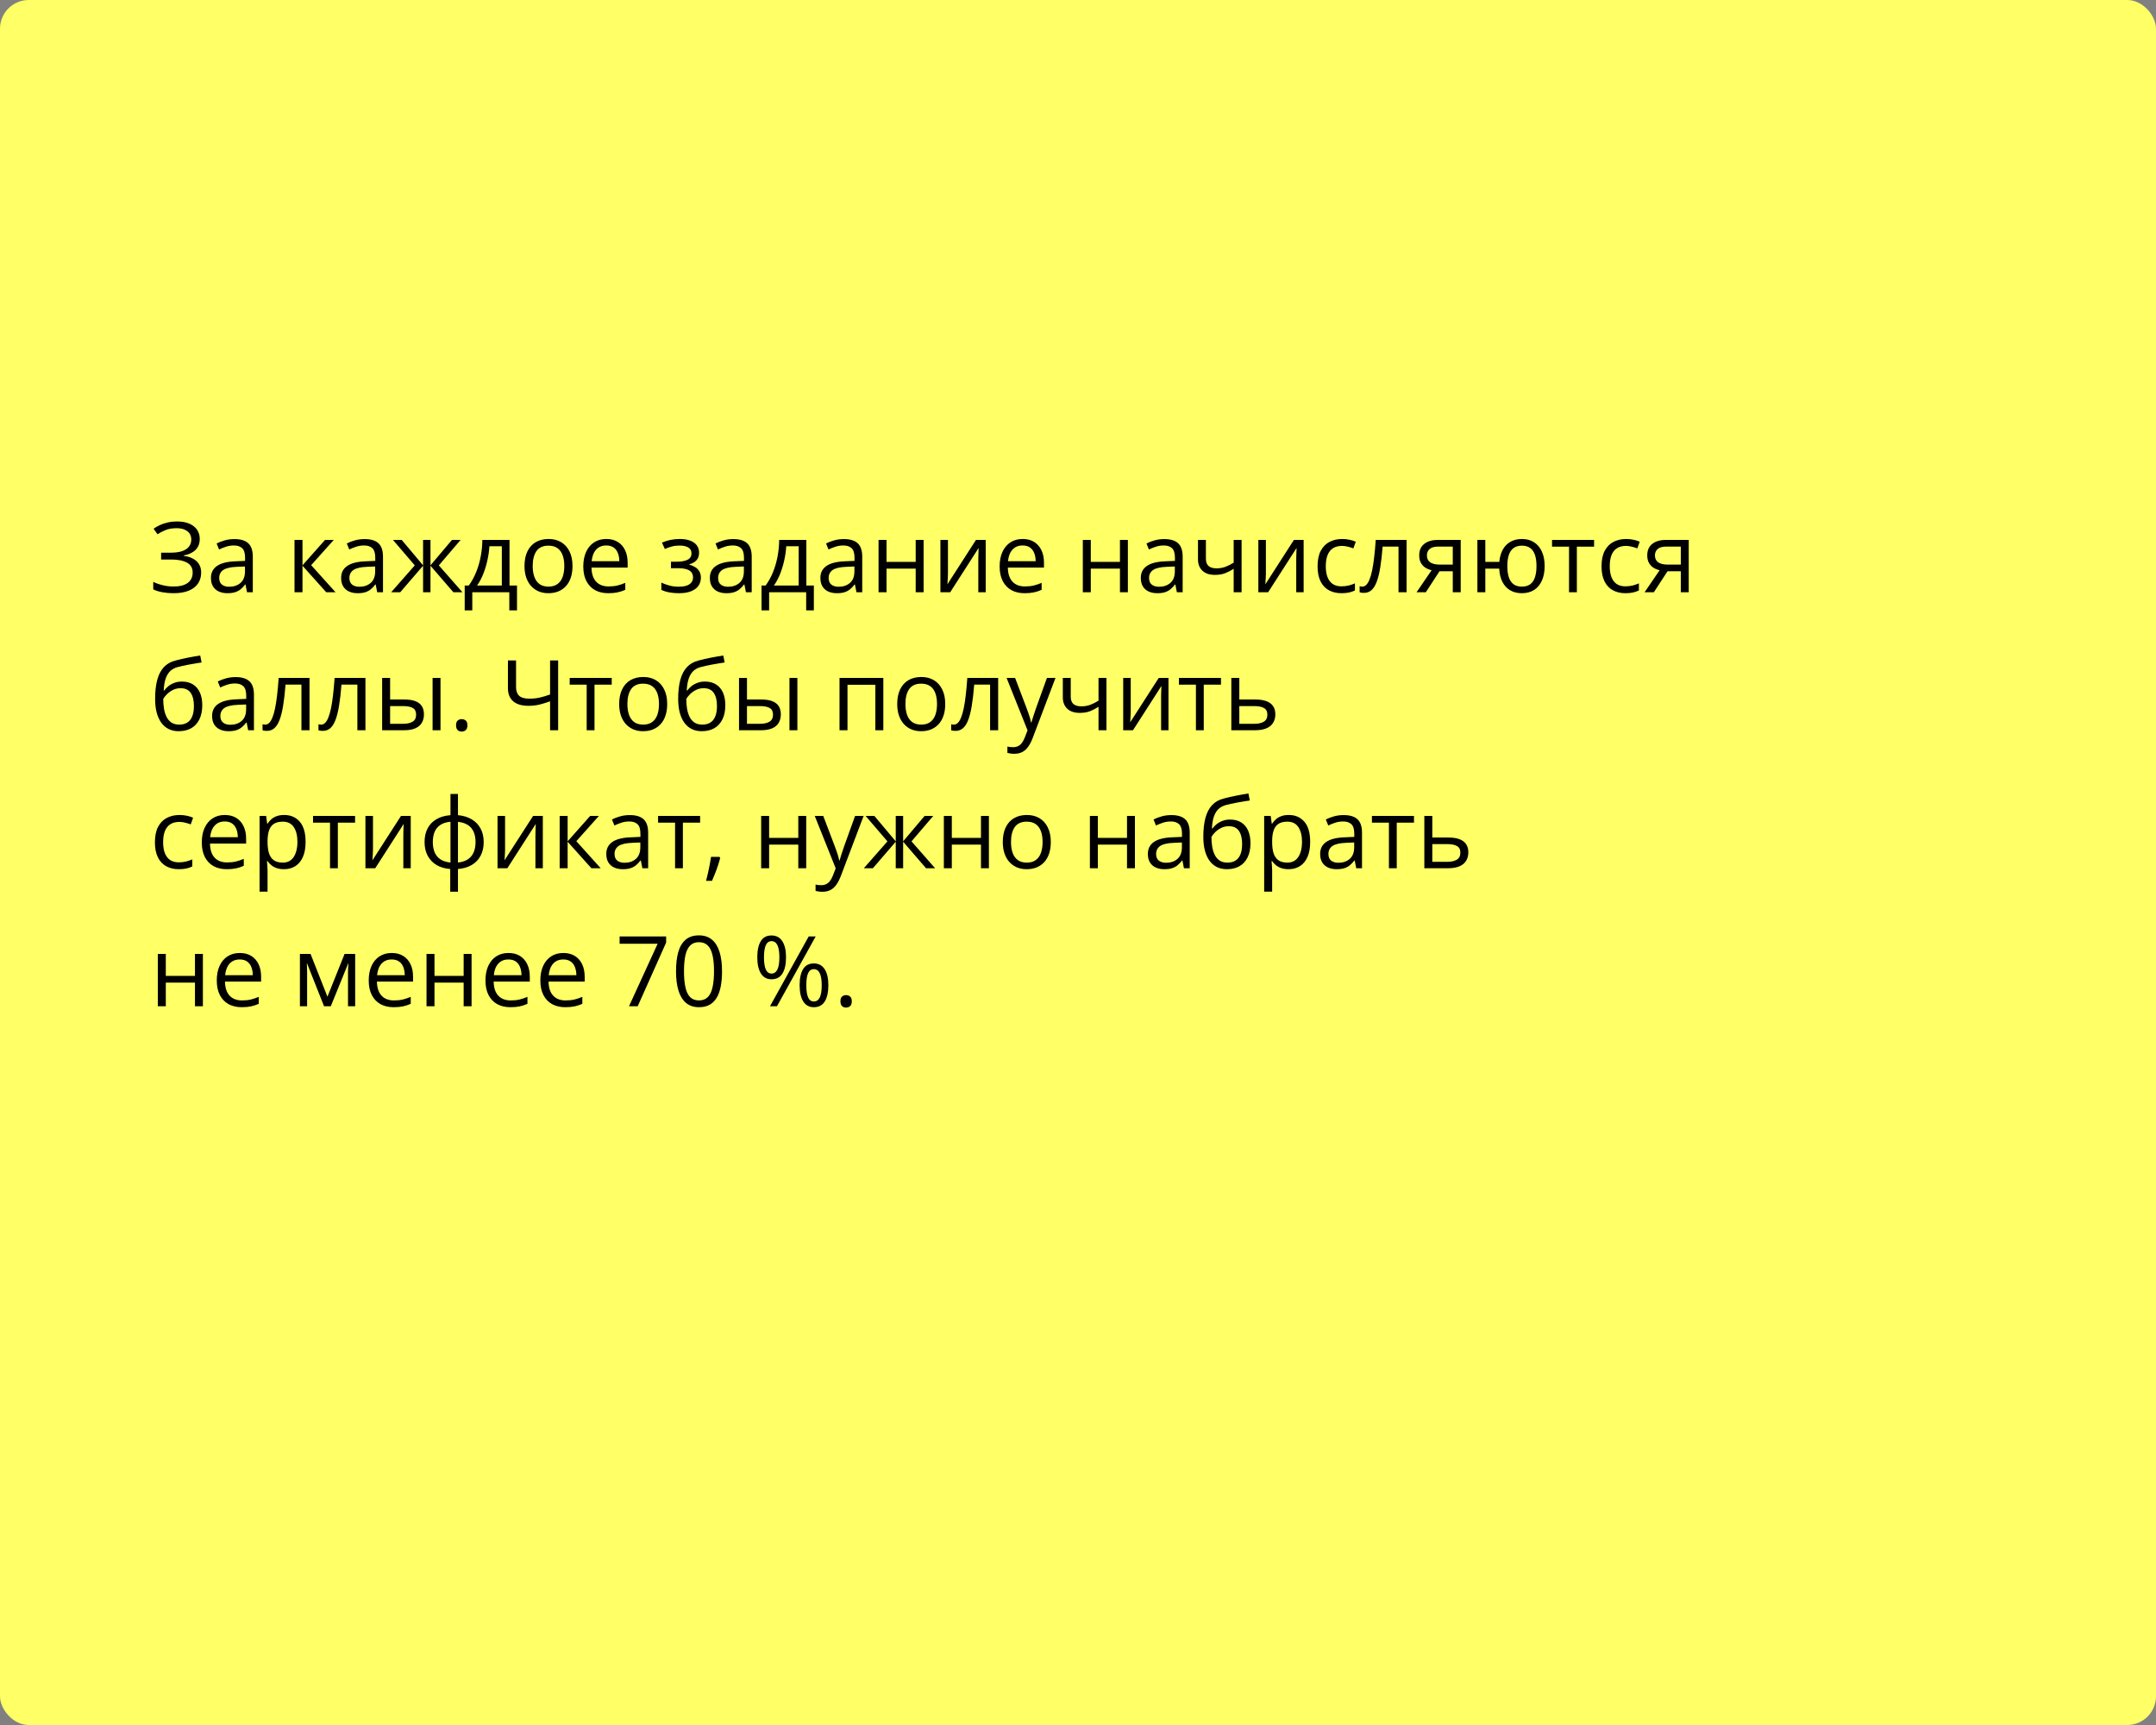
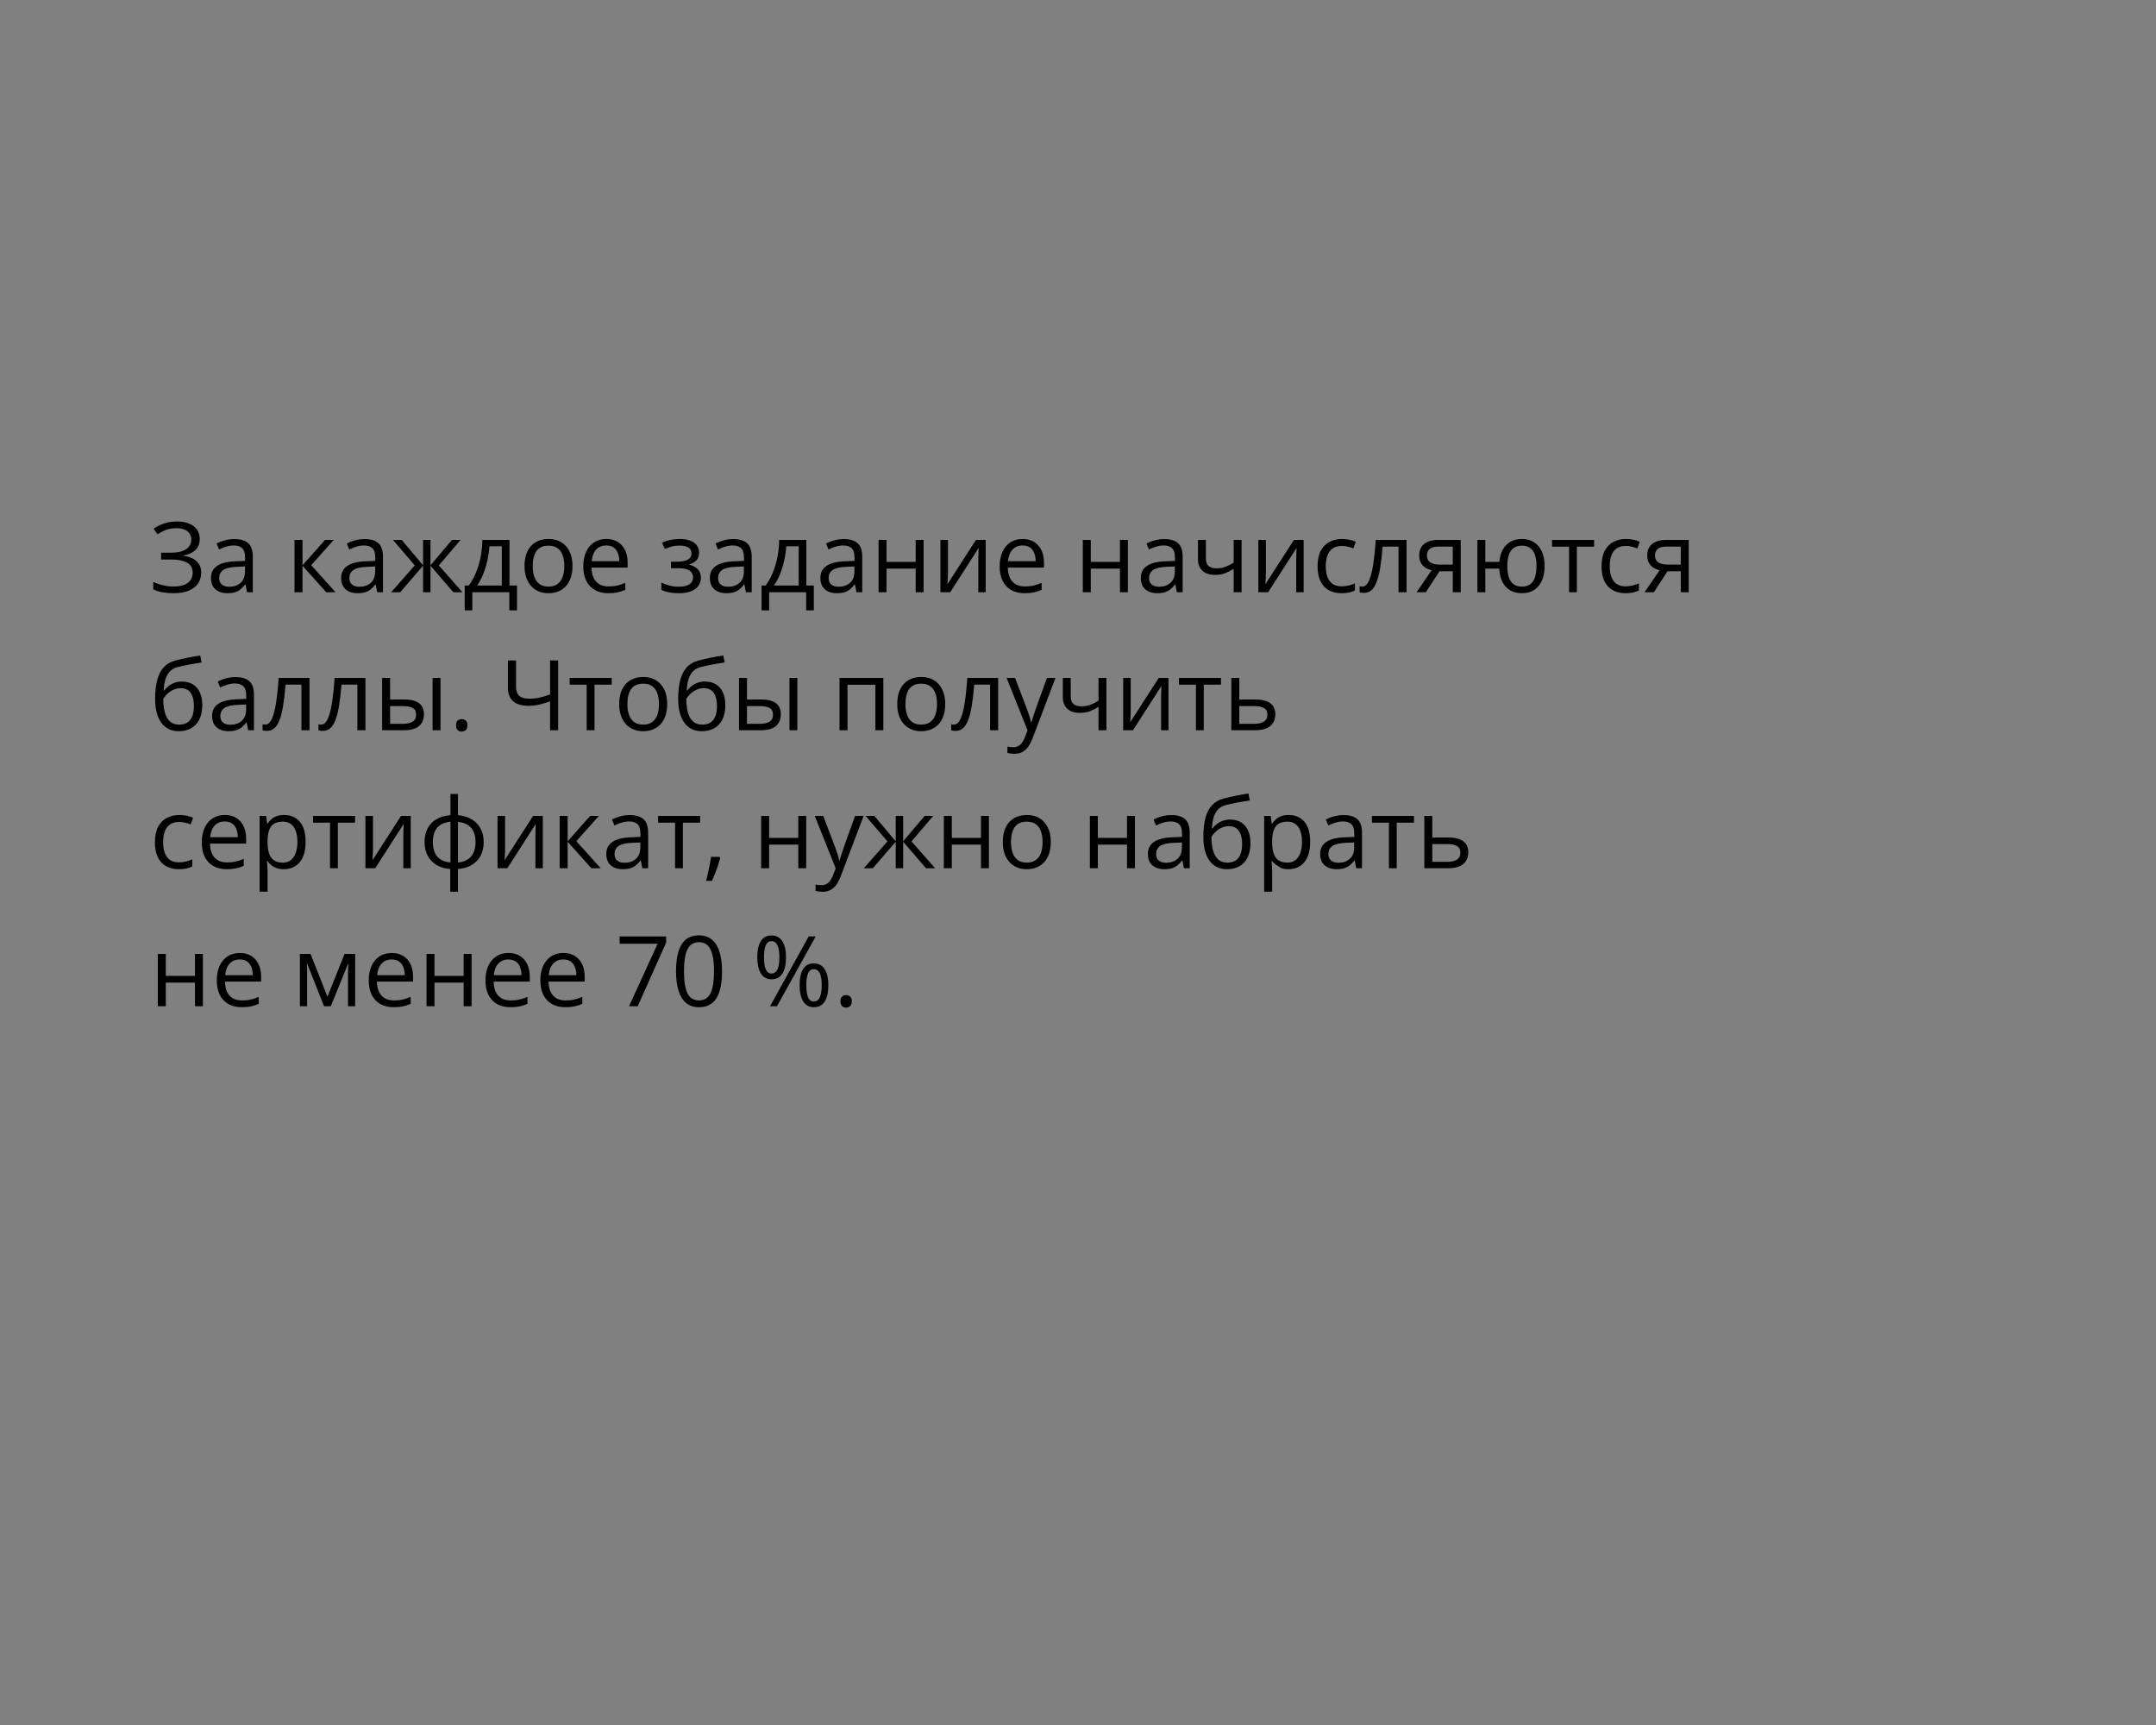
<svg xmlns="http://www.w3.org/2000/svg" width="375" height="300" viewBox="0 0 375 300" fill="none">
  <rect x="0" y="0" width="375" height="300" fill="#808080" stroke="none" />
-   <rect width="375" height="300" rx="5" fill="#FFFF66" />
-   <path d="M34.741 93.711C34.741 94.536 34.486 95.189 33.977 95.67C33.468 96.146 32.787 96.456 31.935 96.6V96.658C32.931 96.802 33.689 97.123 34.209 97.621C34.73 98.119 34.99 98.772 34.99 99.58C34.99 100.294 34.81 100.922 34.45 101.464C34.096 102.001 33.562 102.419 32.848 102.718C32.134 103.017 31.246 103.166 30.184 103.166C29.525 103.166 28.897 103.113 28.299 103.008C27.702 102.909 27.154 102.74 26.656 102.502V101.199C26.999 101.365 27.37 101.509 27.768 101.63C28.166 101.752 28.57 101.846 28.98 101.913C29.395 101.973 29.791 102.004 30.167 102.004C31.263 102.004 32.093 101.794 32.657 101.373C33.227 100.947 33.512 100.349 33.512 99.58C33.512 98.789 33.183 98.213 32.524 97.853C31.871 97.488 30.953 97.306 29.769 97.306H28.025V96.119H29.71C30.507 96.119 31.169 96.027 31.694 95.845C32.22 95.657 32.613 95.394 32.873 95.056C33.139 94.713 33.272 94.309 33.272 93.844C33.272 93.208 33.039 92.718 32.574 92.375C32.115 92.032 31.515 91.86 30.773 91.86C30.004 91.86 29.367 91.96 28.864 92.159C28.36 92.353 27.87 92.605 27.395 92.915L26.714 91.952C27.035 91.719 27.4 91.509 27.81 91.321C28.219 91.127 28.673 90.975 29.171 90.864C29.669 90.748 30.206 90.69 30.781 90.69C31.639 90.69 32.361 90.82 32.948 91.08C33.534 91.335 33.98 91.689 34.284 92.143C34.589 92.596 34.741 93.119 34.741 93.711ZM40.767 93.753C41.852 93.753 42.657 93.996 43.183 94.483C43.708 94.97 43.971 95.748 43.971 96.816V103H42.967L42.701 101.655H42.635C42.38 101.987 42.115 102.267 41.838 102.494C41.561 102.715 41.24 102.884 40.875 103C40.515 103.111 40.073 103.166 39.547 103.166C38.993 103.166 38.501 103.069 38.069 102.875C37.643 102.682 37.306 102.389 37.057 101.996C36.813 101.603 36.691 101.105 36.691 100.501C36.691 99.594 37.051 98.897 37.77 98.41C38.49 97.923 39.586 97.657 41.058 97.613L42.627 97.546V96.99C42.627 96.204 42.458 95.654 42.12 95.338C41.783 95.023 41.307 94.865 40.692 94.865C40.217 94.865 39.763 94.934 39.331 95.073C38.899 95.211 38.49 95.374 38.102 95.562L37.679 94.517C38.089 94.306 38.559 94.126 39.09 93.977C39.622 93.828 40.181 93.753 40.767 93.753ZM42.61 98.518L41.224 98.576C40.089 98.62 39.29 98.805 38.825 99.132C38.36 99.458 38.127 99.92 38.127 100.518C38.127 101.038 38.285 101.423 38.601 101.672C38.916 101.921 39.334 102.045 39.854 102.045C40.662 102.045 41.323 101.821 41.838 101.373C42.352 100.925 42.61 100.252 42.61 99.356V98.518ZM56.53 93.902H58.049L54.123 98.293L58.365 103H56.746L52.612 98.385V103H51.226V93.902H52.612V98.318L56.53 93.902ZM63.412 93.753C64.496 93.753 65.301 93.996 65.827 94.483C66.353 94.97 66.616 95.748 66.616 96.816V103H65.611L65.346 101.655H65.279C65.025 101.987 64.759 102.267 64.482 102.494C64.206 102.715 63.885 102.884 63.52 103C63.16 103.111 62.717 103.166 62.191 103.166C61.638 103.166 61.145 103.069 60.714 102.875C60.288 102.682 59.95 102.389 59.701 101.996C59.458 101.603 59.336 101.105 59.336 100.501C59.336 99.594 59.696 98.897 60.415 98.41C61.134 97.923 62.23 97.657 63.702 97.613L65.271 97.546V96.99C65.271 96.204 65.102 95.654 64.765 95.338C64.427 95.023 63.951 94.865 63.337 94.865C62.861 94.865 62.407 94.934 61.976 95.073C61.544 95.211 61.134 95.374 60.747 95.562L60.324 94.517C60.733 94.306 61.204 94.126 61.735 93.977C62.266 93.828 62.825 93.753 63.412 93.753ZM65.254 98.518L63.868 98.576C62.734 98.62 61.934 98.805 61.469 99.132C61.004 99.458 60.772 99.92 60.772 100.518C60.772 101.038 60.93 101.423 61.245 101.672C61.56 101.921 61.978 102.045 62.498 102.045C63.306 102.045 63.968 101.821 64.482 101.373C64.997 100.925 65.254 100.252 65.254 99.356V98.518ZM80.113 93.902L76.328 98.327L80.436 103H78.859L74.875 98.385V103H73.588V98.385L69.612 103H68.035L72.144 98.327L68.351 93.902H69.87L73.588 98.318V93.902H74.875V98.318L78.61 93.902H80.113ZM88.621 93.902V101.83H89.924V106.146H88.588V103H82.147V106.146H80.827V101.83H81.54C82.061 101.11 82.492 100.322 82.835 99.464C83.178 98.606 83.439 97.707 83.616 96.766C83.793 95.82 83.887 94.865 83.898 93.902H88.621ZM87.285 94.998H85.126C85.077 95.806 84.958 96.628 84.769 97.463C84.587 98.299 84.343 99.096 84.039 99.854C83.735 100.607 83.38 101.265 82.977 101.83H87.285V94.998ZM99.578 98.435C99.578 99.182 99.481 99.849 99.288 100.435C99.094 101.022 98.814 101.517 98.449 101.921C98.084 102.325 97.641 102.635 97.121 102.851C96.606 103.061 96.023 103.166 95.37 103.166C94.761 103.166 94.202 103.061 93.693 102.851C93.189 102.635 92.752 102.325 92.381 101.921C92.016 101.517 91.731 101.022 91.526 100.435C91.327 99.849 91.228 99.182 91.228 98.435C91.228 97.439 91.396 96.592 91.734 95.894C92.072 95.192 92.553 94.658 93.178 94.293C93.809 93.922 94.559 93.736 95.428 93.736C96.258 93.736 96.983 93.922 97.603 94.293C98.228 94.663 98.712 95.2 99.055 95.903C99.404 96.6 99.578 97.444 99.578 98.435ZM92.655 98.435C92.655 99.165 92.752 99.799 92.946 100.335C93.139 100.872 93.438 101.287 93.842 101.581C94.246 101.874 94.766 102.021 95.403 102.021C96.034 102.021 96.551 101.874 96.955 101.581C97.365 101.287 97.666 100.872 97.86 100.335C98.053 99.799 98.15 99.165 98.15 98.435C98.15 97.71 98.053 97.084 97.86 96.559C97.666 96.027 97.367 95.618 96.963 95.33C96.559 95.042 96.037 94.898 95.394 94.898C94.448 94.898 93.754 95.211 93.311 95.836C92.874 96.462 92.655 97.328 92.655 98.435ZM105.463 93.736C106.238 93.736 106.902 93.908 107.456 94.251C108.009 94.594 108.432 95.076 108.726 95.695C109.019 96.31 109.166 97.029 109.166 97.853V98.709H102.882C102.898 99.776 103.164 100.59 103.679 101.149C104.193 101.708 104.918 101.987 105.854 101.987C106.429 101.987 106.938 101.935 107.381 101.83C107.824 101.724 108.283 101.569 108.759 101.365V102.577C108.299 102.781 107.843 102.931 107.389 103.025C106.941 103.119 106.41 103.166 105.795 103.166C104.921 103.166 104.157 102.989 103.504 102.635C102.857 102.275 102.353 101.749 101.994 101.058C101.634 100.366 101.454 99.519 101.454 98.518C101.454 97.538 101.617 96.691 101.944 95.978C102.276 95.258 102.741 94.705 103.338 94.317C103.942 93.93 104.65 93.736 105.463 93.736ZM105.447 94.865C104.711 94.865 104.124 95.106 103.687 95.587C103.25 96.069 102.99 96.741 102.907 97.605H107.721C107.716 97.062 107.63 96.586 107.464 96.177C107.303 95.762 107.057 95.441 106.725 95.214C106.393 94.981 105.967 94.865 105.447 94.865ZM118.263 93.736C118.944 93.736 119.533 93.83 120.031 94.019C120.529 94.201 120.914 94.47 121.185 94.824C121.456 95.178 121.592 95.609 121.592 96.119C121.592 96.666 121.442 97.104 121.144 97.43C120.845 97.757 120.432 97.992 119.907 98.136V98.202C120.278 98.302 120.612 98.446 120.911 98.634C121.215 98.816 121.456 99.06 121.633 99.364C121.816 99.663 121.907 100.037 121.907 100.485C121.907 100.994 121.769 101.453 121.492 101.863C121.215 102.267 120.795 102.585 120.23 102.817C119.666 103.05 118.952 103.166 118.089 103.166C117.663 103.166 117.259 103.141 116.877 103.091C116.495 103.047 116.149 102.981 115.839 102.892C115.529 102.804 115.258 102.698 115.026 102.577V101.323C115.413 101.511 115.867 101.677 116.387 101.821C116.907 101.965 117.469 102.037 118.072 102.037C118.537 102.037 118.955 101.985 119.326 101.879C119.696 101.769 119.99 101.594 120.206 101.356C120.427 101.113 120.538 100.795 120.538 100.402C120.538 100.042 120.441 99.746 120.247 99.514C120.053 99.276 119.763 99.101 119.375 98.991C118.994 98.874 118.509 98.816 117.923 98.816H116.703V97.688H117.707C118.487 97.688 119.11 97.577 119.575 97.356C120.04 97.134 120.272 96.761 120.272 96.235C120.272 95.781 120.092 95.444 119.732 95.222C119.373 94.995 118.858 94.882 118.188 94.882C117.69 94.882 117.25 94.934 116.869 95.04C116.487 95.139 116.075 95.283 115.632 95.471L115.142 94.367C115.618 94.157 116.116 93.999 116.636 93.894C117.156 93.789 117.699 93.736 118.263 93.736ZM127.543 93.753C128.628 93.753 129.433 93.996 129.959 94.483C130.485 94.97 130.748 95.748 130.748 96.816V103H129.743L129.478 101.655H129.411C129.157 101.987 128.891 102.267 128.614 102.494C128.338 102.715 128.017 102.884 127.651 103C127.292 103.111 126.849 103.166 126.323 103.166C125.77 103.166 125.277 103.069 124.846 102.875C124.42 102.682 124.082 102.389 123.833 101.996C123.59 101.603 123.468 101.105 123.468 100.501C123.468 99.594 123.827 98.897 124.547 98.41C125.266 97.923 126.362 97.657 127.834 97.613L129.403 97.546V96.99C129.403 96.204 129.234 95.654 128.896 95.338C128.559 95.023 128.083 94.865 127.469 94.865C126.993 94.865 126.539 94.934 126.107 95.073C125.676 95.211 125.266 95.374 124.879 95.562L124.456 94.517C124.865 94.306 125.335 94.126 125.867 93.977C126.398 93.828 126.957 93.753 127.543 93.753ZM129.386 98.518L128 98.576C126.866 98.62 126.066 98.805 125.601 99.132C125.136 99.458 124.904 99.92 124.904 100.518C124.904 101.038 125.062 101.423 125.377 101.672C125.692 101.921 126.11 102.045 126.63 102.045C127.438 102.045 128.1 101.821 128.614 101.373C129.129 100.925 129.386 100.252 129.386 99.356V98.518ZM140.252 93.902V101.83H141.555V106.146H140.219V103H133.777V106.146H132.458V101.83H133.171C133.692 101.11 134.123 100.322 134.466 99.464C134.809 98.606 135.069 97.707 135.247 96.766C135.424 95.82 135.518 94.865 135.529 93.902H140.252ZM138.916 94.998H136.757C136.708 95.806 136.589 96.628 136.4 97.463C136.218 98.299 135.974 99.096 135.67 99.854C135.366 100.607 135.011 101.265 134.607 101.83H138.916V94.998ZM146.768 93.753C147.853 93.753 148.658 93.996 149.184 94.483C149.709 94.97 149.972 95.748 149.972 96.816V103H148.968L148.702 101.655H148.636C148.381 101.987 148.116 102.267 147.839 102.494C147.562 102.715 147.241 102.884 146.876 103C146.516 103.111 146.074 103.166 145.548 103.166C144.994 103.166 144.502 103.069 144.07 102.875C143.644 102.682 143.307 102.389 143.058 101.996C142.814 101.603 142.692 101.105 142.692 100.501C142.692 99.594 143.052 98.897 143.771 98.41C144.491 97.923 145.587 97.657 147.059 97.613L148.627 97.546V96.99C148.627 96.204 148.459 95.654 148.121 95.338C147.784 95.023 147.308 94.865 146.693 94.865C146.217 94.865 145.764 94.934 145.332 95.073C144.9 95.211 144.491 95.374 144.104 95.562L143.68 94.517C144.09 94.306 144.56 94.126 145.091 93.977C145.623 93.828 146.181 93.753 146.768 93.753ZM148.611 98.518L147.225 98.576C146.09 98.62 145.291 98.805 144.826 99.132C144.361 99.458 144.128 99.92 144.128 100.518C144.128 101.038 144.286 101.423 144.602 101.672C144.917 101.921 145.335 102.045 145.855 102.045C146.663 102.045 147.324 101.821 147.839 101.373C148.354 100.925 148.611 100.252 148.611 99.356V98.518ZM154.197 93.902V97.721H159.269V93.902H160.647V103H159.269V98.891H154.197V103H152.811V93.902H154.197ZM164.88 93.902V99.622C164.88 99.732 164.878 99.876 164.872 100.053C164.867 100.225 164.858 100.41 164.847 100.609C164.836 100.803 164.825 100.991 164.814 101.174C164.808 101.351 164.8 101.498 164.789 101.614L169.753 93.902H171.446V103H170.16V97.422C170.16 97.245 170.162 97.018 170.168 96.741C170.174 96.465 170.182 96.193 170.193 95.928C170.204 95.657 170.212 95.446 170.218 95.297L165.271 103H163.569V93.902H164.88ZM177.879 93.736C178.654 93.736 179.318 93.908 179.872 94.251C180.425 94.594 180.848 95.076 181.142 95.695C181.435 96.31 181.582 97.029 181.582 97.853V98.709H175.298C175.314 99.776 175.58 100.59 176.095 101.149C176.609 101.708 177.334 101.987 178.27 101.987C178.845 101.987 179.354 101.935 179.797 101.83C180.24 101.724 180.699 101.569 181.175 101.365V102.577C180.715 102.781 180.259 102.931 179.805 103.025C179.357 103.119 178.826 103.166 178.211 103.166C177.337 103.166 176.573 102.989 175.92 102.635C175.273 102.275 174.769 101.749 174.41 101.058C174.05 100.366 173.87 99.519 173.87 98.518C173.87 97.538 174.033 96.691 174.36 95.978C174.692 95.258 175.157 94.705 175.754 94.317C176.358 93.93 177.066 93.736 177.879 93.736ZM177.863 94.865C177.127 94.865 176.54 95.106 176.103 95.587C175.666 96.069 175.406 96.741 175.323 97.605H180.137C180.132 97.062 180.046 96.586 179.88 96.177C179.719 95.762 179.473 95.441 179.141 95.214C178.809 94.981 178.383 94.865 177.863 94.865ZM189.725 93.902V97.721H194.796V93.902H196.174V103H194.796V98.891H189.725V103H188.338V93.902H189.725ZM202.5 93.753C203.584 93.753 204.389 93.996 204.915 94.483C205.441 94.97 205.704 95.748 205.704 96.816V103H204.699L204.434 101.655H204.367C204.113 101.987 203.847 102.267 203.57 102.494C203.294 102.715 202.973 102.884 202.607 103C202.248 103.111 201.805 103.166 201.279 103.166C200.726 103.166 200.233 103.069 199.802 102.875C199.376 102.682 199.038 102.389 198.789 101.996C198.546 101.603 198.424 101.105 198.424 100.501C198.424 99.594 198.784 98.897 199.503 98.41C200.222 97.923 201.318 97.657 202.79 97.613L204.359 97.546V96.99C204.359 96.204 204.19 95.654 203.853 95.338C203.515 95.023 203.039 94.865 202.425 94.865C201.949 94.865 201.495 94.934 201.063 95.073C200.632 95.211 200.222 95.374 199.835 95.562L199.412 94.517C199.821 94.306 200.292 94.126 200.823 93.977C201.354 93.828 201.913 93.753 202.5 93.753ZM204.342 98.518L202.956 98.576C201.822 98.62 201.022 98.805 200.557 99.132C200.092 99.458 199.86 99.92 199.86 100.518C199.86 101.038 200.018 101.423 200.333 101.672C200.648 101.921 201.066 102.045 201.586 102.045C202.394 102.045 203.056 101.821 203.57 101.373C204.085 100.925 204.342 100.252 204.342 99.356V98.518ZM209.746 93.902V97.173C209.746 97.743 209.901 98.163 210.211 98.435C210.526 98.706 210.983 98.841 211.581 98.841C212.156 98.841 212.679 98.753 213.149 98.576C213.62 98.399 214.096 98.158 214.577 97.853V93.902H215.955V103H214.577V98.924C214.068 99.251 213.567 99.508 213.075 99.696C212.582 99.884 211.993 99.978 211.307 99.978C210.371 99.978 209.646 99.735 209.132 99.248C208.623 98.761 208.368 98.103 208.368 97.272V93.902H209.746ZM220.18 93.902V99.622C220.18 99.732 220.177 99.876 220.172 100.053C220.166 100.225 220.158 100.41 220.147 100.609C220.136 100.803 220.125 100.991 220.114 101.174C220.108 101.351 220.1 101.498 220.089 101.614L225.053 93.902H226.746V103H225.459V97.422C225.459 97.245 225.462 97.018 225.468 96.741C225.473 96.465 225.482 96.193 225.493 95.928C225.504 95.657 225.512 95.446 225.518 95.297L220.57 103H218.869V93.902H220.18ZM233.32 103.166C232.501 103.166 231.779 102.997 231.154 102.66C230.528 102.322 230.042 101.807 229.693 101.116C229.344 100.424 229.17 99.552 229.17 98.501C229.17 97.4 229.353 96.501 229.718 95.803C230.089 95.1 230.598 94.58 231.245 94.243C231.893 93.905 232.629 93.736 233.453 93.736C233.907 93.736 234.344 93.783 234.765 93.877C235.191 93.966 235.539 94.079 235.811 94.218L235.396 95.372C235.119 95.261 234.798 95.161 234.433 95.073C234.073 94.984 233.735 94.94 233.42 94.94C232.789 94.94 232.263 95.076 231.843 95.347C231.428 95.618 231.115 96.016 230.905 96.542C230.7 97.068 230.598 97.715 230.598 98.484C230.598 99.22 230.697 99.849 230.896 100.369C231.101 100.889 231.403 101.287 231.801 101.564C232.205 101.835 232.709 101.971 233.312 101.971C233.793 101.971 234.228 101.921 234.615 101.821C235.003 101.716 235.354 101.594 235.669 101.456V102.685C235.365 102.84 235.025 102.958 234.648 103.042C234.278 103.125 233.835 103.166 233.32 103.166ZM244.651 103H243.248V95.056H240.484C240.373 96.489 240.232 97.718 240.061 98.742C239.895 99.76 239.684 100.593 239.43 101.24C239.181 101.882 238.876 102.355 238.517 102.66C238.162 102.958 237.739 103.108 237.247 103.108C237.097 103.108 236.956 103.1 236.823 103.083C236.69 103.066 236.577 103.039 236.483 103V101.954C236.555 101.976 236.63 101.993 236.707 102.004C236.79 102.015 236.876 102.021 236.964 102.021C237.213 102.021 237.44 101.918 237.645 101.713C237.855 101.503 238.043 101.188 238.209 100.767C238.381 100.347 238.533 99.815 238.666 99.173C238.799 98.526 238.915 97.765 239.015 96.891C239.12 96.011 239.211 95.015 239.289 93.902H244.651V103ZM247.996 103H246.386L249.009 99.165C248.627 99.082 248.273 98.941 247.946 98.742C247.62 98.537 247.354 98.257 247.149 97.903C246.95 97.549 246.851 97.109 246.851 96.584C246.851 95.709 247.141 95.045 247.722 94.591C248.309 94.132 249.081 93.902 250.038 93.902H254.064V103H252.686V99.348H250.378L247.996 103ZM248.187 96.592C248.187 97.134 248.381 97.538 248.768 97.804C249.155 98.064 249.709 98.194 250.428 98.194H252.686V95.056H250.188C249.479 95.056 248.967 95.2 248.652 95.488C248.342 95.77 248.187 96.138 248.187 96.592ZM268.665 98.435C268.665 99.425 268.505 100.275 268.184 100.983C267.868 101.691 267.414 102.234 266.822 102.61C266.23 102.981 265.522 103.166 264.697 103.166C263.928 103.166 263.256 103 262.68 102.668C262.11 102.336 261.659 101.852 261.327 101.215C261.001 100.579 260.812 99.804 260.763 98.891H258.347V103H256.969V93.902H258.347V97.721H260.779C260.857 96.88 261.062 96.163 261.394 95.571C261.726 94.979 262.174 94.525 262.738 94.21C263.303 93.894 263.967 93.736 264.73 93.736C265.527 93.736 266.219 93.924 266.806 94.301C267.398 94.671 267.854 95.208 268.175 95.911C268.502 96.608 268.665 97.45 268.665 98.435ZM262.174 98.435C262.174 99.198 262.26 99.849 262.431 100.385C262.608 100.917 262.882 101.323 263.253 101.605C263.629 101.882 264.116 102.021 264.714 102.021C265.306 102.021 265.787 101.882 266.158 101.605C266.535 101.329 266.808 100.925 266.98 100.394C267.157 99.857 267.246 99.204 267.246 98.435C267.246 97.676 267.157 97.034 266.98 96.509C266.803 95.983 266.529 95.585 266.158 95.314C265.787 95.037 265.306 94.898 264.714 94.898C264.122 94.898 263.638 95.037 263.261 95.314C262.89 95.585 262.617 95.983 262.439 96.509C262.262 97.034 262.174 97.676 262.174 98.435ZM277.265 95.073H274.268V103H272.907V95.073H269.952V93.902H277.265V95.073ZM282.71 103.166C281.891 103.166 281.169 102.997 280.543 102.66C279.918 102.322 279.431 101.807 279.083 101.116C278.734 100.424 278.56 99.552 278.56 98.501C278.56 97.4 278.742 96.501 279.107 95.803C279.478 95.1 279.987 94.58 280.635 94.243C281.282 93.905 282.018 93.736 282.843 93.736C283.297 93.736 283.734 93.783 284.154 93.877C284.58 93.966 284.929 94.079 285.2 94.218L284.785 95.372C284.508 95.261 284.188 95.161 283.822 95.073C283.463 94.984 283.125 94.94 282.81 94.94C282.179 94.94 281.653 95.076 281.232 95.347C280.817 95.618 280.505 96.016 280.294 96.542C280.09 97.068 279.987 97.715 279.987 98.484C279.987 99.22 280.087 99.849 280.286 100.369C280.491 100.889 280.792 101.287 281.191 101.564C281.595 101.835 282.098 101.971 282.702 101.971C283.183 101.971 283.618 101.921 284.005 101.821C284.392 101.716 284.744 101.594 285.059 101.456V102.685C284.755 102.84 284.414 102.958 284.038 103.042C283.667 103.125 283.225 103.166 282.71 103.166ZM287.657 103H286.047L288.67 99.165C288.288 99.082 287.934 98.941 287.607 98.742C287.281 98.537 287.015 98.257 286.811 97.903C286.611 97.549 286.512 97.109 286.512 96.584C286.512 95.709 286.802 95.045 287.383 94.591C287.97 94.132 288.742 93.902 289.699 93.902H293.725V103H292.347V99.348H290.04L287.657 103ZM287.848 96.592C287.848 97.134 288.042 97.538 288.429 97.804C288.817 98.064 289.37 98.194 290.089 98.194H292.347V95.056H289.849C289.14 95.056 288.628 95.2 288.313 95.488C288.003 95.77 287.848 96.138 287.848 96.592ZM26.98 121.538C26.98 120.243 27.104 119.139 27.353 118.226C27.602 117.307 27.987 116.571 28.507 116.018C29.033 115.459 29.708 115.077 30.532 114.873C31.241 114.679 31.96 114.513 32.69 114.375C33.421 114.231 34.132 114.106 34.824 114.001L35.065 115.213C34.716 115.263 34.351 115.321 33.969 115.387C33.587 115.448 33.205 115.514 32.823 115.586C32.441 115.653 32.082 115.725 31.744 115.802C31.407 115.874 31.108 115.949 30.848 116.026C30.377 116.154 29.971 116.375 29.627 116.69C29.29 117.006 29.021 117.44 28.822 117.994C28.629 118.547 28.512 119.244 28.474 120.085H28.573C28.739 119.842 28.966 119.601 29.254 119.363C29.542 119.125 29.885 118.929 30.283 118.774C30.682 118.613 31.13 118.533 31.628 118.533C32.414 118.533 33.069 118.705 33.595 119.048C34.121 119.385 34.517 119.861 34.782 120.476C35.048 121.09 35.181 121.809 35.181 122.634C35.181 123.624 35.009 124.457 34.666 125.132C34.328 125.807 33.852 126.317 33.238 126.66C32.624 126.997 31.902 127.166 31.072 127.166C30.43 127.166 29.854 127.042 29.345 126.792C28.842 126.543 28.413 126.178 28.059 125.697C27.71 125.215 27.442 124.626 27.253 123.929C27.071 123.231 26.98 122.435 26.98 121.538ZM31.18 126.021C31.705 126.021 32.156 125.91 32.533 125.688C32.915 125.467 33.208 125.118 33.413 124.643C33.623 124.161 33.728 123.536 33.728 122.767C33.728 121.804 33.543 121.051 33.172 120.509C32.807 119.961 32.22 119.687 31.412 119.687C30.909 119.687 30.452 119.795 30.043 120.011C29.633 120.221 29.287 120.473 29.005 120.766C28.723 121.059 28.518 121.322 28.391 121.555C28.391 122.119 28.432 122.667 28.515 123.198C28.598 123.729 28.742 124.208 28.947 124.634C29.151 125.06 29.434 125.398 29.794 125.647C30.159 125.896 30.621 126.021 31.18 126.021ZM40.966 117.753C42.051 117.753 42.856 117.996 43.382 118.483C43.908 118.97 44.17 119.748 44.17 120.816V127H43.166L42.9 125.655H42.834C42.579 125.987 42.314 126.267 42.037 126.494C41.76 126.715 41.44 126.884 41.074 127C40.715 127.111 40.272 127.166 39.746 127.166C39.193 127.166 38.7 127.069 38.269 126.875C37.842 126.682 37.505 126.389 37.256 125.996C37.012 125.603 36.891 125.105 36.891 124.501C36.891 123.594 37.25 122.897 37.97 122.41C38.689 121.923 39.785 121.657 41.257 121.613L42.826 121.546V120.99C42.826 120.204 42.657 119.654 42.319 119.338C41.982 119.023 41.506 118.865 40.892 118.865C40.416 118.865 39.962 118.934 39.53 119.073C39.099 119.211 38.689 119.374 38.302 119.562L37.878 118.517C38.288 118.306 38.758 118.126 39.29 117.977C39.821 117.828 40.38 117.753 40.966 117.753ZM42.809 122.518L41.423 122.576C40.288 122.62 39.489 122.805 39.024 123.132C38.559 123.458 38.327 123.92 38.327 124.518C38.327 125.038 38.484 125.423 38.8 125.672C39.115 125.921 39.533 126.045 40.053 126.045C40.861 126.045 41.523 125.821 42.037 125.373C42.552 124.925 42.809 124.252 42.809 123.356V122.518ZM53.833 127H52.43V119.056H49.666C49.555 120.489 49.414 121.718 49.242 122.742C49.076 123.76 48.866 124.593 48.611 125.24C48.362 125.882 48.058 126.355 47.698 126.66C47.344 126.958 46.921 127.108 46.428 127.108C46.279 127.108 46.138 127.1 46.005 127.083C45.872 127.066 45.759 127.039 45.665 127V125.954C45.736 125.976 45.811 125.993 45.889 126.004C45.972 126.015 46.057 126.021 46.146 126.021C46.395 126.021 46.622 125.918 46.827 125.713C47.037 125.503 47.225 125.188 47.391 124.767C47.563 124.347 47.715 123.815 47.848 123.173C47.98 122.526 48.097 121.765 48.196 120.891C48.301 120.011 48.393 119.015 48.47 117.902H53.833V127ZM63.561 127H62.158V119.056H59.394C59.283 120.489 59.142 121.718 58.971 122.742C58.805 123.76 58.594 124.593 58.34 125.24C58.091 125.882 57.786 126.355 57.427 126.66C57.073 126.958 56.649 127.108 56.157 127.108C56.007 127.108 55.866 127.1 55.733 127.083C55.601 127.066 55.487 127.039 55.393 127V125.954C55.465 125.976 55.54 125.993 55.617 126.004C55.7 126.015 55.786 126.021 55.874 126.021C56.123 126.021 56.35 125.918 56.555 125.713C56.766 125.503 56.954 125.188 57.12 124.767C57.291 124.347 57.443 123.815 57.576 123.173C57.709 122.526 57.825 121.765 57.925 120.891C58.03 120.011 58.121 119.015 58.199 117.902H63.561V127ZM66.466 127V117.902H67.853V121.654H70.343C71.118 121.654 71.754 121.751 72.252 121.945C72.755 122.139 73.129 122.426 73.373 122.808C73.616 123.19 73.738 123.663 73.738 124.228C73.738 124.792 73.616 125.282 73.373 125.697C73.135 126.112 72.758 126.433 72.244 126.66C71.734 126.887 71.07 127 70.251 127H66.466ZM67.853 125.879H70.119C70.805 125.879 71.353 125.758 71.762 125.514C72.172 125.271 72.376 124.864 72.376 124.294C72.376 123.735 72.186 123.348 71.804 123.132C71.422 122.91 70.874 122.8 70.16 122.8H67.853V125.879ZM75.24 127V117.902H76.618V127H75.24ZM79.324 126.137C79.324 125.749 79.418 125.475 79.606 125.315C79.795 125.149 80.024 125.066 80.295 125.066C80.578 125.066 80.816 125.149 81.009 125.315C81.203 125.475 81.3 125.749 81.3 126.137C81.3 126.519 81.203 126.798 81.009 126.975C80.816 127.147 80.578 127.232 80.295 127.232C80.024 127.232 79.795 127.147 79.606 126.975C79.418 126.798 79.324 126.519 79.324 126.137ZM97.08 127H95.677V121.97C95.029 122.202 94.415 122.39 93.834 122.534C93.253 122.678 92.608 122.75 91.9 122.75C90.754 122.75 89.874 122.487 89.26 121.961C88.651 121.43 88.347 120.669 88.347 119.679V114.864H89.758V119.479C89.758 120.149 89.935 120.655 90.29 120.999C90.649 121.336 91.233 121.505 92.041 121.505C92.722 121.505 93.33 121.444 93.867 121.322C94.409 121.195 95.013 121.015 95.677 120.783V114.864H97.08V127ZM106.401 119.073H103.405V127H102.043V119.073H99.088V117.902H106.401V119.073ZM116.047 122.435C116.047 123.182 115.95 123.848 115.756 124.435C115.563 125.022 115.283 125.517 114.918 125.921C114.553 126.325 114.11 126.635 113.59 126.851C113.075 127.061 112.491 127.166 111.838 127.166C111.23 127.166 110.671 127.061 110.162 126.851C109.658 126.635 109.221 126.325 108.85 125.921C108.485 125.517 108.2 125.022 107.995 124.435C107.796 123.848 107.696 123.182 107.696 122.435C107.696 121.438 107.865 120.592 108.203 119.895C108.54 119.192 109.022 118.658 109.647 118.292C110.278 117.922 111.028 117.736 111.896 117.736C112.727 117.736 113.451 117.922 114.071 118.292C114.697 118.663 115.181 119.2 115.524 119.903C115.873 120.6 116.047 121.444 116.047 122.435ZM109.124 122.435C109.124 123.165 109.221 123.799 109.415 124.335C109.608 124.872 109.907 125.287 110.311 125.581C110.715 125.874 111.235 126.021 111.872 126.021C112.502 126.021 113.02 125.874 113.424 125.581C113.833 125.287 114.135 124.872 114.329 124.335C114.522 123.799 114.619 123.165 114.619 122.435C114.619 121.71 114.522 121.084 114.329 120.559C114.135 120.027 113.836 119.618 113.432 119.33C113.028 119.042 112.505 118.898 111.863 118.898C110.917 118.898 110.222 119.211 109.78 119.836C109.343 120.462 109.124 121.328 109.124 122.435ZM117.956 121.538C117.956 120.243 118.081 119.139 118.33 118.226C118.579 117.307 118.963 116.571 119.483 116.018C120.009 115.459 120.684 115.077 121.509 114.873C122.217 114.679 122.937 114.513 123.667 114.375C124.397 114.231 125.109 114.106 125.8 114.001L126.041 115.213C125.692 115.263 125.327 115.321 124.945 115.387C124.563 115.448 124.182 115.514 123.8 115.586C123.418 115.653 123.058 115.725 122.721 115.802C122.383 115.874 122.084 115.949 121.824 116.026C121.354 116.154 120.947 116.375 120.604 116.69C120.266 117.006 119.998 117.44 119.799 117.994C119.605 118.547 119.489 119.244 119.45 120.085H119.55C119.716 119.842 119.943 119.601 120.23 119.363C120.518 119.125 120.861 118.929 121.26 118.774C121.658 118.613 122.106 118.533 122.604 118.533C123.39 118.533 124.046 118.705 124.572 119.048C125.097 119.385 125.493 119.861 125.759 120.476C126.024 121.09 126.157 121.809 126.157 122.634C126.157 123.624 125.986 124.457 125.643 125.132C125.305 125.807 124.829 126.317 124.215 126.66C123.601 126.997 122.878 127.166 122.048 127.166C121.406 127.166 120.831 127.042 120.322 126.792C119.818 126.543 119.389 126.178 119.035 125.697C118.687 125.215 118.418 124.626 118.23 123.929C118.047 123.231 117.956 122.435 117.956 121.538ZM122.156 126.021C122.682 126.021 123.133 125.91 123.509 125.688C123.891 125.467 124.184 125.118 124.389 124.643C124.599 124.161 124.705 123.536 124.705 122.767C124.705 121.804 124.519 121.051 124.148 120.509C123.783 119.961 123.197 119.687 122.389 119.687C121.885 119.687 121.429 119.795 121.019 120.011C120.61 120.221 120.264 120.473 119.981 120.766C119.699 121.059 119.494 121.322 119.367 121.555C119.367 122.119 119.409 122.667 119.492 123.198C119.575 123.729 119.719 124.208 119.923 124.634C120.128 125.06 120.41 125.398 120.77 125.647C121.135 125.896 121.597 126.021 122.156 126.021ZM128.54 127V117.902H129.926V121.654H132.416C133.191 121.654 133.827 121.751 134.325 121.945C134.829 122.139 135.202 122.426 135.446 122.808C135.689 123.19 135.811 123.663 135.811 124.228C135.811 124.792 135.689 125.282 135.446 125.697C135.208 126.112 134.832 126.433 134.317 126.66C133.808 126.887 133.144 127 132.325 127H128.54ZM129.926 125.879H132.192C132.878 125.879 133.426 125.758 133.835 125.514C134.245 125.271 134.45 124.864 134.45 124.294C134.45 123.735 134.259 123.348 133.877 123.132C133.495 122.91 132.947 122.8 132.233 122.8H129.926V125.879ZM137.313 127V117.902H138.691V127H137.313ZM153.641 117.902V127H152.255V119.089H147.407V127H146.021V117.902H153.641ZM164.407 122.435C164.407 123.182 164.31 123.848 164.117 124.435C163.923 125.022 163.644 125.517 163.278 125.921C162.913 126.325 162.47 126.635 161.95 126.851C161.436 127.061 160.852 127.166 160.199 127.166C159.59 127.166 159.031 127.061 158.522 126.851C158.018 126.635 157.581 126.325 157.21 125.921C156.845 125.517 156.56 125.022 156.355 124.435C156.156 123.848 156.057 123.182 156.057 122.435C156.057 121.438 156.225 120.592 156.563 119.895C156.901 119.192 157.382 118.658 158.007 118.292C158.638 117.922 159.388 117.736 160.257 117.736C161.087 117.736 161.812 117.922 162.432 118.292C163.057 118.663 163.541 119.2 163.884 119.903C164.233 120.6 164.407 121.444 164.407 122.435ZM157.484 122.435C157.484 123.165 157.581 123.799 157.775 124.335C157.969 124.872 158.267 125.287 158.671 125.581C159.075 125.874 159.596 126.021 160.232 126.021C160.863 126.021 161.38 125.874 161.784 125.581C162.194 125.287 162.495 124.872 162.689 124.335C162.883 123.799 162.979 123.165 162.979 122.435C162.979 121.71 162.883 121.084 162.689 120.559C162.495 120.027 162.196 119.618 161.792 119.33C161.389 119.042 160.866 118.898 160.224 118.898C159.277 118.898 158.583 119.211 158.14 119.836C157.703 120.462 157.484 121.328 157.484 122.435ZM173.613 127H172.21V119.056H169.446C169.335 120.489 169.194 121.718 169.022 122.742C168.856 123.76 168.646 124.593 168.392 125.24C168.143 125.882 167.838 126.355 167.479 126.66C167.124 126.958 166.701 127.108 166.208 127.108C166.059 127.108 165.918 127.1 165.785 127.083C165.652 127.066 165.539 127.039 165.445 127V125.954C165.517 125.976 165.591 125.993 165.669 126.004C165.752 126.015 165.838 126.021 165.926 126.021C166.175 126.021 166.402 125.918 166.607 125.713C166.817 125.503 167.005 125.188 167.171 124.767C167.343 124.347 167.495 123.815 167.628 123.173C167.761 122.526 167.877 121.765 167.977 120.891C168.082 120.011 168.173 119.015 168.25 117.902H173.613V127ZM175.082 117.902H176.56L178.568 123.182C178.685 123.492 178.792 123.79 178.892 124.078C178.992 124.36 179.08 124.632 179.158 124.892C179.235 125.152 179.296 125.403 179.34 125.647H179.398C179.476 125.37 179.587 125.008 179.73 124.56C179.874 124.106 180.029 123.644 180.195 123.173L182.096 117.902H183.582L179.623 128.336C179.412 128.895 179.166 129.382 178.884 129.797C178.607 130.212 178.27 130.531 177.871 130.752C177.473 130.979 176.991 131.092 176.427 131.092C176.167 131.092 175.937 131.076 175.738 131.042C175.539 131.015 175.367 130.982 175.223 130.943V129.839C175.345 129.867 175.492 129.891 175.663 129.914C175.84 129.936 176.023 129.947 176.211 129.947C176.554 129.947 176.85 129.88 177.099 129.748C177.354 129.62 177.572 129.432 177.755 129.183C177.938 128.934 178.095 128.638 178.228 128.295L178.726 127.017L175.082 117.902ZM186.238 117.902V121.173C186.238 121.743 186.393 122.163 186.703 122.435C187.019 122.706 187.475 122.841 188.073 122.841C188.648 122.841 189.171 122.753 189.642 122.576C190.112 122.399 190.588 122.158 191.069 121.854V117.902H192.447V127H191.069V122.924C190.56 123.251 190.059 123.508 189.567 123.696C189.074 123.884 188.485 123.979 187.799 123.979C186.864 123.979 186.139 123.735 185.624 123.248C185.115 122.761 184.86 122.103 184.86 121.272V117.902H186.238ZM196.672 117.902V123.622C196.672 123.732 196.67 123.876 196.664 124.053C196.659 124.225 196.65 124.41 196.639 124.609C196.628 124.803 196.617 124.991 196.606 125.174C196.6 125.351 196.592 125.498 196.581 125.614L201.545 117.902H203.238V127H201.952V121.422C201.952 121.245 201.954 121.018 201.96 120.741C201.965 120.465 201.974 120.193 201.985 119.928C201.996 119.657 202.004 119.446 202.01 119.297L197.062 127H195.361V117.902H196.672ZM212.369 119.073H209.373V127H208.011V119.073H205.056V117.902H212.369V119.073ZM215.557 121.654H218.346C219.12 121.654 219.765 121.751 220.28 121.945C220.794 122.139 221.179 122.426 221.434 122.808C221.694 123.19 221.824 123.663 221.824 124.228C221.824 124.792 221.696 125.282 221.442 125.697C221.193 126.112 220.806 126.433 220.28 126.66C219.76 126.887 219.087 127 218.263 127H214.17V117.902H215.557V121.654ZM220.438 124.294C220.438 123.735 220.238 123.348 219.84 123.132C219.447 122.91 218.896 122.8 218.188 122.8H215.557V125.879H218.196C218.86 125.879 219.4 125.758 219.815 125.514C220.23 125.265 220.438 124.858 220.438 124.294ZM31.097 151.166C30.278 151.166 29.555 150.997 28.93 150.66C28.305 150.322 27.818 149.807 27.469 149.116C27.121 148.424 26.946 147.552 26.946 146.501C26.946 145.4 27.129 144.5 27.494 143.803C27.865 143.1 28.374 142.58 29.021 142.243C29.669 141.905 30.405 141.736 31.23 141.736C31.683 141.736 32.12 141.783 32.541 141.877C32.967 141.966 33.316 142.079 33.587 142.218L33.172 143.372C32.895 143.261 32.574 143.161 32.209 143.073C31.849 142.984 31.512 142.94 31.196 142.94C30.565 142.94 30.04 143.076 29.619 143.347C29.204 143.618 28.891 144.016 28.681 144.542C28.476 145.068 28.374 145.715 28.374 146.484C28.374 147.22 28.474 147.848 28.673 148.369C28.878 148.889 29.179 149.287 29.578 149.564C29.982 149.835 30.485 149.971 31.088 149.971C31.57 149.971 32.004 149.921 32.392 149.821C32.779 149.716 33.13 149.594 33.446 149.456V150.685C33.141 150.84 32.801 150.958 32.425 151.042C32.054 151.125 31.611 151.166 31.097 151.166ZM39.107 141.736C39.882 141.736 40.546 141.908 41.099 142.251C41.653 142.594 42.076 143.076 42.369 143.695C42.662 144.31 42.809 145.029 42.809 145.854V146.708H36.525C36.542 147.777 36.808 148.59 37.322 149.149C37.837 149.708 38.562 149.987 39.497 149.987C40.073 149.987 40.582 149.935 41.024 149.83C41.467 149.724 41.926 149.569 42.402 149.365V150.577C41.943 150.781 41.486 150.931 41.033 151.025C40.584 151.119 40.053 151.166 39.439 151.166C38.565 151.166 37.801 150.989 37.148 150.635C36.501 150.275 35.997 149.749 35.637 149.058C35.278 148.366 35.098 147.519 35.098 146.518C35.098 145.538 35.261 144.691 35.587 143.978C35.919 143.258 36.384 142.705 36.982 142.317C37.585 141.93 38.294 141.736 39.107 141.736ZM39.09 142.865C38.354 142.865 37.768 143.106 37.331 143.587C36.893 144.069 36.633 144.741 36.55 145.604H41.365C41.359 145.062 41.273 144.586 41.107 144.177C40.947 143.762 40.701 143.441 40.369 143.214C40.037 142.981 39.611 142.865 39.09 142.865ZM49.425 141.736C50.559 141.736 51.464 142.126 52.139 142.907C52.814 143.687 53.152 144.86 53.152 146.426C53.152 147.461 52.997 148.33 52.687 149.033C52.377 149.736 51.94 150.267 51.376 150.626C50.817 150.986 50.155 151.166 49.392 151.166C48.91 151.166 48.487 151.102 48.122 150.975C47.756 150.848 47.444 150.676 47.184 150.46C46.923 150.245 46.708 150.009 46.536 149.755H46.437C46.453 149.971 46.472 150.231 46.495 150.535C46.522 150.84 46.536 151.105 46.536 151.332V155.067H45.15V141.902H46.287L46.47 143.247H46.536C46.713 142.97 46.929 142.719 47.184 142.492C47.438 142.259 47.748 142.077 48.113 141.944C48.484 141.806 48.921 141.736 49.425 141.736ZM49.184 142.898C48.553 142.898 48.044 143.02 47.657 143.264C47.275 143.507 46.995 143.872 46.818 144.359C46.641 144.841 46.547 145.447 46.536 146.177V146.443C46.536 147.212 46.619 147.862 46.785 148.394C46.957 148.925 47.236 149.329 47.623 149.605C48.016 149.882 48.542 150.021 49.201 150.021C49.765 150.021 50.236 149.868 50.612 149.564C50.988 149.26 51.268 148.836 51.45 148.294C51.638 147.746 51.732 147.118 51.732 146.41C51.732 145.336 51.522 144.484 51.102 143.853C50.687 143.217 50.047 142.898 49.184 142.898ZM61.76 143.073H58.763V151H57.402V143.073H54.447V141.902H61.76V143.073ZM64.873 141.902V147.622C64.873 147.732 64.87 147.876 64.864 148.053C64.859 148.225 64.85 148.41 64.839 148.609C64.828 148.803 64.817 148.991 64.806 149.174C64.801 149.351 64.792 149.498 64.781 149.614L69.745 141.902H71.439V151H70.152V145.422C70.152 145.245 70.155 145.018 70.16 144.741C70.166 144.465 70.174 144.193 70.185 143.928C70.196 143.657 70.204 143.446 70.21 143.297L65.263 151H63.561V141.902H64.873ZM79.656 138.084V141.77C80.558 141.847 81.344 142.082 82.014 142.475C82.683 142.862 83.204 143.391 83.574 144.061C83.945 144.73 84.13 145.527 84.13 146.451C84.13 147.359 83.951 148.15 83.591 148.825C83.237 149.5 82.725 150.034 82.055 150.427C81.391 150.82 80.591 151.055 79.656 151.133V155.084H78.311V151.133C77.409 151.066 76.624 150.84 75.954 150.452C75.29 150.059 74.773 149.525 74.402 148.85C74.031 148.175 73.846 147.375 73.846 146.451C73.846 145.527 74.023 144.73 74.377 144.061C74.737 143.385 75.251 142.854 75.921 142.467C76.591 142.074 77.401 141.841 78.353 141.77V138.084H79.656ZM78.353 142.915C77.65 142.976 77.072 143.153 76.618 143.446C76.164 143.74 75.827 144.138 75.606 144.642C75.39 145.145 75.282 145.748 75.282 146.451C75.282 147.154 75.392 147.76 75.614 148.269C75.835 148.773 76.173 149.171 76.626 149.464C77.08 149.758 77.656 149.938 78.353 150.004V142.915ZM79.656 142.932V150.004C80.353 149.932 80.926 149.747 81.374 149.448C81.828 149.149 82.163 148.748 82.379 148.244C82.6 147.741 82.711 147.143 82.711 146.451C82.711 145.4 82.459 144.578 81.956 143.986C81.452 143.388 80.686 143.037 79.656 142.932ZM87.849 141.902V147.622C87.849 147.732 87.846 147.876 87.841 148.053C87.835 148.225 87.827 148.41 87.816 148.609C87.805 148.803 87.794 148.991 87.783 149.174C87.777 149.351 87.769 149.498 87.758 149.614L92.722 141.902H94.415V151H93.128V145.422C93.128 145.245 93.131 145.018 93.137 144.741C93.142 144.465 93.151 144.193 93.162 143.928C93.173 143.657 93.181 143.446 93.186 143.297L88.239 151H86.538V141.902H87.849ZM102.649 141.902H104.168L100.242 146.293L104.484 151H102.865L98.731 146.385V151H97.345V141.902H98.731V146.318L102.649 141.902ZM109.531 141.753C110.615 141.753 111.421 141.996 111.946 142.483C112.472 142.97 112.735 143.748 112.735 144.816V151H111.73L111.465 149.655H111.398C111.144 149.987 110.878 150.267 110.602 150.494C110.325 150.715 110.004 150.884 109.639 151C109.279 151.111 108.836 151.166 108.311 151.166C107.757 151.166 107.265 151.069 106.833 150.875C106.407 150.682 106.069 150.389 105.82 149.996C105.577 149.603 105.455 149.105 105.455 148.501C105.455 147.594 105.815 146.897 106.534 146.41C107.254 145.923 108.349 145.657 109.821 145.613L111.39 145.546V144.99C111.39 144.204 111.221 143.654 110.884 143.338C110.546 143.023 110.07 142.865 109.456 142.865C108.98 142.865 108.526 142.934 108.095 143.073C107.663 143.211 107.254 143.374 106.866 143.562L106.443 142.517C106.852 142.306 107.323 142.126 107.854 141.977C108.385 141.828 108.944 141.753 109.531 141.753ZM111.374 146.518L109.987 146.576C108.853 146.62 108.053 146.805 107.588 147.132C107.124 147.458 106.891 147.92 106.891 148.518C106.891 149.038 107.049 149.423 107.364 149.672C107.68 149.921 108.097 150.045 108.618 150.045C109.426 150.045 110.087 149.821 110.602 149.373C111.116 148.925 111.374 148.252 111.374 147.356V146.518ZM121.774 143.073H118.778V151H117.417V143.073H114.461V141.902H121.774V143.073ZM125.153 149.024L125.261 149.215C125.161 149.619 125.034 150.051 124.879 150.51C124.729 150.97 124.563 151.429 124.381 151.888C124.204 152.353 124.024 152.787 123.841 153.191H122.812C122.928 152.749 123.042 152.281 123.152 151.789C123.263 151.302 123.363 150.82 123.451 150.344C123.545 149.863 123.62 149.423 123.675 149.024H125.153ZM133.777 141.902V145.721H138.849V141.902H140.227V151H138.849V146.891H133.777V151H132.391V141.902H133.777ZM141.713 141.902H143.19L145.199 147.182C145.315 147.492 145.423 147.79 145.523 148.078C145.623 148.36 145.711 148.632 145.789 148.892C145.866 149.152 145.927 149.403 145.971 149.647H146.029C146.107 149.37 146.217 149.008 146.361 148.56C146.505 148.106 146.66 147.644 146.826 147.173L148.727 141.902H150.213L146.253 152.336C146.043 152.895 145.797 153.382 145.515 153.797C145.238 154.212 144.9 154.531 144.502 154.752C144.104 154.979 143.622 155.092 143.058 155.092C142.798 155.092 142.568 155.076 142.369 155.042C142.169 155.015 141.998 154.982 141.854 154.943V153.839C141.976 153.867 142.122 153.891 142.294 153.914C142.471 153.936 142.654 153.947 142.842 153.947C143.185 153.947 143.481 153.88 143.73 153.748C143.985 153.62 144.203 153.432 144.386 153.183C144.568 152.934 144.726 152.638 144.859 152.295L145.357 151.017L141.713 141.902ZM162.324 141.902L158.539 146.327L162.647 151H161.07L157.086 146.385V151H155.799V146.385L151.823 151H150.246L154.355 146.327L150.562 141.902H152.081L155.799 146.318V141.902H157.086V146.318L160.821 141.902H162.324ZM165.553 141.902V145.721H170.625V141.902H172.002V151H170.625V146.891H165.553V151H164.167V141.902H165.553ZM182.769 146.435C182.769 147.182 182.672 147.848 182.478 148.435C182.284 149.022 182.005 149.517 181.64 149.921C181.274 150.325 180.832 150.635 180.312 150.851C179.797 151.061 179.213 151.166 178.56 151.166C177.951 151.166 177.392 151.061 176.883 150.851C176.38 150.635 175.943 150.325 175.572 149.921C175.207 149.517 174.922 149.022 174.717 148.435C174.518 147.848 174.418 147.182 174.418 146.435C174.418 145.438 174.587 144.592 174.924 143.895C175.262 143.192 175.743 142.658 176.369 142.292C177 141.922 177.749 141.736 178.618 141.736C179.448 141.736 180.173 141.922 180.793 142.292C181.418 142.663 181.903 143.2 182.246 143.903C182.594 144.6 182.769 145.444 182.769 146.435ZM175.846 146.435C175.846 147.165 175.943 147.799 176.136 148.335C176.33 148.872 176.629 149.287 177.033 149.581C177.437 149.874 177.957 150.021 178.593 150.021C179.224 150.021 179.742 149.874 180.146 149.581C180.555 149.287 180.857 148.872 181.05 148.335C181.244 147.799 181.341 147.165 181.341 146.435C181.341 145.71 181.244 145.084 181.05 144.559C180.857 144.027 180.558 143.618 180.154 143.33C179.75 143.042 179.227 142.898 178.585 142.898C177.639 142.898 176.944 143.211 176.501 143.836C176.064 144.462 175.846 145.328 175.846 146.435ZM190.953 141.902V145.721H196.025V141.902H197.403V151H196.025V146.891H190.953V151H189.567V141.902H190.953ZM203.728 141.753C204.813 141.753 205.618 141.996 206.144 142.483C206.669 142.97 206.932 143.748 206.932 144.816V151H205.928L205.662 149.655H205.596C205.341 149.987 205.076 150.267 204.799 150.494C204.522 150.715 204.201 150.884 203.836 151C203.476 151.111 203.034 151.166 202.508 151.166C201.954 151.166 201.462 151.069 201.03 150.875C200.604 150.682 200.267 150.389 200.018 149.996C199.774 149.603 199.652 149.105 199.652 148.501C199.652 147.594 200.012 146.897 200.731 146.41C201.451 145.923 202.547 145.657 204.019 145.613L205.587 145.546V144.99C205.587 144.204 205.419 143.654 205.081 143.338C204.743 143.023 204.268 142.865 203.653 142.865C203.177 142.865 202.724 142.934 202.292 143.073C201.86 143.211 201.451 143.374 201.063 143.562L200.64 142.517C201.05 142.306 201.52 142.126 202.051 141.977C202.583 141.828 203.141 141.753 203.728 141.753ZM205.571 146.518L204.185 146.576C203.05 146.62 202.25 146.805 201.786 147.132C201.321 147.458 201.088 147.92 201.088 148.518C201.088 149.038 201.246 149.423 201.562 149.672C201.877 149.921 202.295 150.045 202.815 150.045C203.623 150.045 204.284 149.821 204.799 149.373C205.313 148.925 205.571 148.252 205.571 147.356V146.518ZM209.298 145.538C209.298 144.243 209.422 143.139 209.671 142.226C209.92 141.307 210.305 140.571 210.825 140.018C211.351 139.459 212.026 139.077 212.851 138.873C213.559 138.679 214.278 138.513 215.009 138.375C215.739 138.231 216.45 138.106 217.142 138.001L217.383 139.213C217.034 139.263 216.669 139.321 216.287 139.387C215.905 139.448 215.523 139.514 215.142 139.586C214.76 139.653 214.4 139.725 214.062 139.802C213.725 139.874 213.426 139.949 213.166 140.026C212.696 140.154 212.289 140.375 211.946 140.69C211.608 141.006 211.34 141.44 211.141 141.994C210.947 142.547 210.831 143.244 210.792 144.085H210.892C211.058 143.842 211.285 143.601 211.572 143.363C211.86 143.125 212.203 142.929 212.602 142.774C213 142.613 213.448 142.533 213.946 142.533C214.732 142.533 215.388 142.705 215.914 143.048C216.439 143.385 216.835 143.861 217.101 144.476C217.366 145.09 217.499 145.809 217.499 146.634C217.499 147.624 217.327 148.457 216.984 149.132C216.647 149.807 216.171 150.317 215.557 150.66C214.942 150.997 214.22 151.166 213.39 151.166C212.748 151.166 212.173 151.042 211.664 150.792C211.16 150.543 210.731 150.178 210.377 149.697C210.028 149.215 209.76 148.626 209.572 147.929C209.389 147.231 209.298 146.435 209.298 145.538ZM213.498 150.021C214.024 150.021 214.475 149.91 214.851 149.688C215.233 149.467 215.526 149.118 215.731 148.643C215.941 148.161 216.046 147.536 216.046 146.767C216.046 145.804 215.861 145.051 215.49 144.509C215.125 143.961 214.538 143.687 213.73 143.687C213.227 143.687 212.77 143.795 212.361 144.011C211.951 144.221 211.605 144.473 211.323 144.766C211.041 145.059 210.836 145.322 210.709 145.555C210.709 146.119 210.75 146.667 210.833 147.198C210.917 147.729 211.06 148.208 211.265 148.634C211.47 149.06 211.752 149.398 212.112 149.647C212.477 149.896 212.939 150.021 213.498 150.021ZM224.156 141.736C225.291 141.736 226.195 142.126 226.871 142.907C227.546 143.687 227.883 144.86 227.883 146.426C227.883 147.461 227.728 148.33 227.418 149.033C227.109 149.736 226.671 150.267 226.107 150.626C225.548 150.986 224.887 151.166 224.123 151.166C223.642 151.166 223.218 151.102 222.853 150.975C222.488 150.848 222.175 150.676 221.915 150.46C221.655 150.245 221.439 150.009 221.268 149.755H221.168C221.185 149.971 221.204 150.231 221.226 150.535C221.254 150.84 221.268 151.105 221.268 151.332V155.067H219.881V141.902H221.019L221.201 143.247H221.268C221.445 142.97 221.66 142.719 221.915 142.492C222.17 142.259 222.479 142.077 222.845 141.944C223.215 141.806 223.653 141.736 224.156 141.736ZM223.916 142.898C223.285 142.898 222.776 143.02 222.388 143.264C222.006 143.507 221.727 143.872 221.55 144.359C221.373 144.841 221.279 145.447 221.268 146.177V146.443C221.268 147.212 221.351 147.862 221.517 148.394C221.688 148.925 221.968 149.329 222.355 149.605C222.748 149.882 223.274 150.021 223.932 150.021C224.497 150.021 224.967 149.868 225.343 149.564C225.72 149.26 225.999 148.836 226.182 148.294C226.37 147.746 226.464 147.118 226.464 146.41C226.464 145.336 226.254 144.484 225.833 143.853C225.418 143.217 224.779 142.898 223.916 142.898ZM233.694 141.753C234.778 141.753 235.584 141.996 236.109 142.483C236.635 142.97 236.898 143.748 236.898 144.816V151H235.894L235.628 149.655H235.562C235.307 149.987 235.041 150.267 234.765 150.494C234.488 150.715 234.167 150.884 233.802 151C233.442 151.111 232.999 151.166 232.474 151.166C231.92 151.166 231.428 151.069 230.996 150.875C230.57 150.682 230.232 150.389 229.983 149.996C229.74 149.603 229.618 149.105 229.618 148.501C229.618 147.594 229.978 146.897 230.697 146.41C231.417 145.923 232.512 145.657 233.984 145.613L235.553 145.546V144.99C235.553 144.204 235.384 143.654 235.047 143.338C234.709 143.023 234.233 142.865 233.619 142.865C233.143 142.865 232.689 142.934 232.258 143.073C231.826 143.211 231.417 143.374 231.029 143.562L230.606 142.517C231.015 142.306 231.486 142.126 232.017 141.977C232.548 141.828 233.107 141.753 233.694 141.753ZM235.537 146.518L234.15 146.576C233.016 146.62 232.216 146.805 231.751 147.132C231.287 147.458 231.054 147.92 231.054 148.518C231.054 149.038 231.212 149.423 231.527 149.672C231.843 149.921 232.261 150.045 232.781 150.045C233.589 150.045 234.25 149.821 234.765 149.373C235.279 148.925 235.537 148.252 235.537 147.356V146.518ZM245.938 143.073H242.941V151H241.58V143.073H238.625V141.902H245.938V143.073ZM249.125 145.654H251.914C252.689 145.654 253.333 145.751 253.848 145.945C254.363 146.139 254.747 146.426 255.002 146.808C255.262 147.19 255.392 147.663 255.392 148.228C255.392 148.792 255.265 149.282 255.01 149.697C254.761 150.112 254.374 150.433 253.848 150.66C253.328 150.887 252.656 151 251.831 151H247.739V141.902H249.125V145.654ZM254.006 148.294C254.006 147.735 253.807 147.348 253.408 147.132C253.015 146.91 252.465 146.8 251.756 146.8H249.125V149.879H251.765C252.429 149.879 252.968 149.758 253.383 149.514C253.798 149.265 254.006 148.858 254.006 148.294ZM28.839 165.902V169.721H33.911V165.902H35.289V175H33.911V170.891H28.839V175H27.453V165.902H28.839ZM41.713 165.736C42.488 165.736 43.152 165.908 43.706 166.251C44.259 166.594 44.682 167.076 44.976 167.695C45.269 168.31 45.416 169.029 45.416 169.854V170.708H39.132C39.148 171.777 39.414 172.59 39.929 173.149C40.443 173.708 41.168 173.987 42.103 173.987C42.679 173.987 43.188 173.935 43.631 173.83C44.074 173.724 44.533 173.569 45.009 173.365V174.577C44.55 174.781 44.093 174.931 43.639 175.025C43.191 175.119 42.66 175.166 42.045 175.166C41.171 175.166 40.407 174.989 39.754 174.635C39.107 174.275 38.603 173.749 38.244 173.058C37.884 172.366 37.704 171.519 37.704 170.518C37.704 169.538 37.867 168.691 38.194 167.978C38.526 167.258 38.991 166.705 39.588 166.317C40.192 165.93 40.9 165.736 41.713 165.736ZM41.697 166.865C40.961 166.865 40.374 167.106 39.937 167.587C39.5 168.069 39.24 168.741 39.157 169.604H43.971C43.966 169.062 43.88 168.586 43.714 168.177C43.553 167.762 43.307 167.441 42.975 167.214C42.643 166.981 42.217 166.865 41.697 166.865ZM61.776 165.902V175H60.531V169.073C60.531 168.83 60.537 168.583 60.548 168.334C60.565 168.08 60.584 167.825 60.606 167.571H60.556L57.535 175H56.364L53.417 167.571H53.368C53.384 167.825 53.395 168.08 53.401 168.334C53.412 168.583 53.417 168.846 53.417 169.123V175H52.164V165.902H54.015L56.954 173.34L59.934 165.902H61.776ZM68.143 165.736C68.918 165.736 69.582 165.908 70.135 166.251C70.689 166.594 71.112 167.076 71.405 167.695C71.699 168.31 71.845 169.029 71.845 169.854V170.708H65.561C65.578 171.777 65.844 172.59 66.358 173.149C66.873 173.708 67.598 173.987 68.533 173.987C69.109 173.987 69.618 173.935 70.061 173.83C70.503 173.724 70.963 173.569 71.439 173.365V174.577C70.979 174.781 70.523 174.931 70.069 175.025C69.621 175.119 69.089 175.166 68.475 175.166C67.601 175.166 66.837 174.989 66.184 174.635C65.537 174.275 65.033 173.749 64.673 173.058C64.314 172.366 64.134 171.519 64.134 170.518C64.134 169.538 64.297 168.691 64.624 167.978C64.956 167.258 65.42 166.705 66.018 166.317C66.621 165.93 67.33 165.736 68.143 165.736ZM68.126 166.865C67.391 166.865 66.804 167.106 66.367 167.587C65.93 168.069 65.669 168.741 65.586 169.604H70.401C70.395 169.062 70.31 168.586 70.144 168.177C69.983 167.762 69.737 167.441 69.405 167.214C69.073 166.981 68.647 166.865 68.126 166.865ZM75.572 165.902V169.721H80.644V165.902H82.022V175H80.644V170.891H75.572V175H74.186V165.902H75.572ZM88.447 165.736C89.222 165.736 89.886 165.908 90.439 166.251C90.992 166.594 91.416 167.076 91.709 167.695C92.002 168.31 92.149 169.029 92.149 169.854V170.708H85.865C85.882 171.777 86.147 172.59 86.662 173.149C87.177 173.708 87.902 173.987 88.837 173.987C89.412 173.987 89.921 173.935 90.364 173.83C90.807 173.724 91.266 173.569 91.742 173.365V174.577C91.283 174.781 90.826 174.931 90.373 175.025C89.924 175.119 89.393 175.166 88.779 175.166C87.904 175.166 87.141 174.989 86.488 174.635C85.84 174.275 85.337 173.749 84.977 173.058C84.617 172.366 84.438 171.519 84.438 170.518C84.438 169.538 84.601 168.691 84.927 167.978C85.259 167.258 85.724 166.705 86.322 166.317C86.925 165.93 87.633 165.736 88.447 165.736ZM88.43 166.865C87.694 166.865 87.108 167.106 86.67 167.587C86.233 168.069 85.973 168.741 85.89 169.604H90.705C90.699 169.062 90.613 168.586 90.447 168.177C90.287 167.762 90.04 167.441 89.709 167.214C89.376 166.981 88.95 166.865 88.43 166.865ZM97.993 165.736C98.767 165.736 99.431 165.908 99.985 166.251C100.538 166.594 100.962 167.076 101.255 167.695C101.548 168.31 101.695 169.029 101.695 169.854V170.708H95.411C95.428 171.777 95.693 172.59 96.208 173.149C96.723 173.708 97.448 173.987 98.383 173.987C98.958 173.987 99.467 173.935 99.91 173.83C100.353 173.724 100.812 173.569 101.288 173.365V174.577C100.829 174.781 100.372 174.931 99.918 175.025C99.47 175.119 98.939 175.166 98.325 175.166C97.45 175.166 96.687 174.989 96.034 174.635C95.386 174.275 94.883 173.749 94.523 173.058C94.163 172.366 93.983 171.519 93.983 170.518C93.983 169.538 94.147 168.691 94.473 167.978C94.805 167.258 95.27 166.705 95.868 166.317C96.471 165.93 97.179 165.736 97.993 165.736ZM97.976 166.865C97.24 166.865 96.653 167.106 96.216 167.587C95.779 168.069 95.519 168.741 95.436 169.604H100.25C100.245 169.062 100.159 168.586 99.993 168.177C99.833 167.762 99.586 167.441 99.254 167.214C98.922 166.981 98.496 166.865 97.976 166.865ZM109.406 175L114.387 164.126H107.771V162.864H115.864V163.927L110.917 175H109.406ZM125.584 168.916C125.584 169.901 125.51 170.78 125.36 171.555C125.211 172.33 124.976 172.986 124.655 173.522C124.334 174.059 123.919 174.469 123.41 174.751C122.901 175.028 122.289 175.166 121.575 175.166C120.673 175.166 119.926 174.92 119.334 174.427C118.747 173.935 118.307 173.224 118.014 172.294C117.726 171.359 117.583 170.233 117.583 168.916C117.583 167.621 117.713 166.508 117.973 165.579C118.238 164.643 118.664 163.927 119.251 163.429C119.838 162.925 120.612 162.673 121.575 162.673C122.488 162.673 123.241 162.922 123.833 163.42C124.425 163.913 124.865 164.627 125.153 165.562C125.441 166.492 125.584 167.61 125.584 168.916ZM118.969 168.916C118.969 170.044 119.055 170.985 119.226 171.738C119.398 172.49 119.674 173.055 120.056 173.431C120.444 173.802 120.95 173.987 121.575 173.987C122.201 173.987 122.704 173.802 123.086 173.431C123.473 173.06 123.753 172.499 123.924 171.746C124.101 170.993 124.19 170.05 124.19 168.916C124.19 167.803 124.104 166.874 123.933 166.126C123.761 165.374 123.484 164.809 123.103 164.433C122.721 164.051 122.212 163.86 121.575 163.86C120.939 163.86 120.43 164.051 120.048 164.433C119.666 164.809 119.389 165.374 119.218 166.126C119.052 166.874 118.969 167.803 118.969 168.916ZM134.184 162.69C135.014 162.69 135.642 163.022 136.068 163.686C136.5 164.345 136.716 165.277 136.716 166.483C136.716 167.69 136.508 168.631 136.093 169.306C135.678 169.975 135.042 170.31 134.184 170.31C133.387 170.31 132.776 169.975 132.35 169.306C131.929 168.631 131.719 167.69 131.719 166.483C131.719 165.277 131.921 164.345 132.325 163.686C132.729 163.022 133.348 162.69 134.184 162.69ZM134.184 163.678C133.736 163.678 133.407 163.913 133.196 164.383C132.986 164.848 132.881 165.548 132.881 166.483C132.881 167.419 132.986 168.124 133.196 168.6C133.407 169.076 133.736 169.314 134.184 169.314C134.649 169.314 134.995 169.076 135.222 168.6C135.449 168.124 135.562 167.419 135.562 166.483C135.562 165.554 135.449 164.854 135.222 164.383C135 163.913 134.654 163.678 134.184 163.678ZM141.871 162.864L135.139 175H133.927L140.659 162.864H141.871ZM141.547 167.554C142.371 167.554 143 167.886 143.431 168.55C143.863 169.209 144.079 170.141 144.079 171.348C144.079 172.549 143.871 173.486 143.456 174.162C143.041 174.831 142.405 175.166 141.547 175.166C140.744 175.166 140.133 174.831 139.712 174.162C139.292 173.486 139.082 172.549 139.082 171.348C139.082 170.141 139.281 169.209 139.679 168.55C140.083 167.886 140.706 167.554 141.547 167.554ZM141.547 168.55C141.099 168.55 140.769 168.783 140.559 169.248C140.349 169.712 140.244 170.412 140.244 171.348C140.244 172.283 140.349 172.988 140.559 173.464C140.769 173.935 141.099 174.17 141.547 174.17C142.012 174.17 142.358 173.938 142.584 173.473C142.811 173.002 142.925 172.294 142.925 171.348C142.925 170.418 142.811 169.721 142.584 169.256C142.363 168.785 142.017 168.55 141.547 168.55ZM146.179 174.137C146.179 173.749 146.273 173.475 146.461 173.315C146.649 173.149 146.879 173.066 147.15 173.066C147.432 173.066 147.67 173.149 147.864 173.315C148.057 173.475 148.154 173.749 148.154 174.137C148.154 174.519 148.057 174.798 147.864 174.975C147.67 175.147 147.432 175.232 147.15 175.232C146.879 175.232 146.649 175.147 146.461 174.975C146.273 174.798 146.179 174.519 146.179 174.137Z" fill="black" />
+   <path d="M34.741 93.711C34.741 94.536 34.486 95.189 33.977 95.67C33.468 96.146 32.787 96.456 31.935 96.6V96.658C32.931 96.802 33.689 97.123 34.209 97.621C34.73 98.119 34.99 98.772 34.99 99.58C34.99 100.294 34.81 100.922 34.45 101.464C34.096 102.001 33.562 102.419 32.848 102.718C32.134 103.017 31.246 103.166 30.184 103.166C29.525 103.166 28.897 103.113 28.299 103.008C27.702 102.909 27.154 102.74 26.656 102.502V101.199C26.999 101.365 27.37 101.509 27.768 101.63C28.166 101.752 28.57 101.846 28.98 101.913C29.395 101.973 29.791 102.004 30.167 102.004C31.263 102.004 32.093 101.794 32.657 101.373C33.227 100.947 33.512 100.349 33.512 99.58C33.512 98.789 33.183 98.213 32.524 97.853C31.871 97.488 30.953 97.306 29.769 97.306H28.025V96.119H29.71C30.507 96.119 31.169 96.027 31.694 95.845C32.22 95.657 32.613 95.394 32.873 95.056C33.139 94.713 33.272 94.309 33.272 93.844C33.272 93.208 33.039 92.718 32.574 92.375C32.115 92.032 31.515 91.86 30.773 91.86C30.004 91.86 29.367 91.96 28.864 92.159C28.36 92.353 27.87 92.605 27.395 92.915L26.714 91.952C27.035 91.719 27.4 91.509 27.81 91.321C28.219 91.127 28.673 90.975 29.171 90.864C29.669 90.748 30.206 90.69 30.781 90.69C31.639 90.69 32.361 90.82 32.948 91.08C33.534 91.335 33.98 91.689 34.284 92.143C34.589 92.596 34.741 93.119 34.741 93.711ZM40.767 93.753C41.852 93.753 42.657 93.996 43.183 94.483C43.708 94.97 43.971 95.748 43.971 96.816V103H42.967L42.701 101.655H42.635C42.38 101.987 42.115 102.267 41.838 102.494C41.561 102.715 41.24 102.884 40.875 103C40.515 103.111 40.073 103.166 39.547 103.166C38.993 103.166 38.501 103.069 38.069 102.875C37.643 102.682 37.306 102.389 37.057 101.996C36.813 101.603 36.691 101.105 36.691 100.501C36.691 99.594 37.051 98.897 37.77 98.41C38.49 97.923 39.586 97.657 41.058 97.613L42.627 97.546V96.99C42.627 96.204 42.458 95.654 42.12 95.338C41.783 95.023 41.307 94.865 40.692 94.865C40.217 94.865 39.763 94.934 39.331 95.073C38.899 95.211 38.49 95.374 38.102 95.562L37.679 94.517C38.089 94.306 38.559 94.126 39.09 93.977C39.622 93.828 40.181 93.753 40.767 93.753ZM42.61 98.518L41.224 98.576C40.089 98.62 39.29 98.805 38.825 99.132C38.36 99.458 38.127 99.92 38.127 100.518C38.127 101.038 38.285 101.423 38.601 101.672C38.916 101.921 39.334 102.045 39.854 102.045C40.662 102.045 41.323 101.821 41.838 101.373C42.352 100.925 42.61 100.252 42.61 99.356V98.518ZM56.53 93.902H58.049L54.123 98.293L58.365 103H56.746L52.612 98.385V103H51.226V93.902H52.612V98.318L56.53 93.902ZM63.412 93.753C64.496 93.753 65.301 93.996 65.827 94.483C66.353 94.97 66.616 95.748 66.616 96.816V103H65.611L65.346 101.655H65.279C65.025 101.987 64.759 102.267 64.482 102.494C64.206 102.715 63.885 102.884 63.52 103C63.16 103.111 62.717 103.166 62.191 103.166C61.638 103.166 61.145 103.069 60.714 102.875C60.288 102.682 59.95 102.389 59.701 101.996C59.458 101.603 59.336 101.105 59.336 100.501C59.336 99.594 59.696 98.897 60.415 98.41C61.134 97.923 62.23 97.657 63.702 97.613L65.271 97.546V96.99C65.271 96.204 65.102 95.654 64.765 95.338C64.427 95.023 63.951 94.865 63.337 94.865C62.861 94.865 62.407 94.934 61.976 95.073C61.544 95.211 61.134 95.374 60.747 95.562L60.324 94.517C60.733 94.306 61.204 94.126 61.735 93.977C62.266 93.828 62.825 93.753 63.412 93.753ZM65.254 98.518L63.868 98.576C62.734 98.62 61.934 98.805 61.469 99.132C61.004 99.458 60.772 99.92 60.772 100.518C60.772 101.038 60.93 101.423 61.245 101.672C61.56 101.921 61.978 102.045 62.498 102.045C63.306 102.045 63.968 101.821 64.482 101.373C64.997 100.925 65.254 100.252 65.254 99.356V98.518ZM80.113 93.902L76.328 98.327L80.436 103H78.859L74.875 98.385V103H73.588V98.385L69.612 103H68.035L72.144 98.327L68.351 93.902H69.87L73.588 98.318V93.902H74.875V98.318L78.61 93.902H80.113ZM88.621 93.902V101.83H89.924V106.146H88.588V103H82.147V106.146H80.827V101.83H81.54C82.061 101.11 82.492 100.322 82.835 99.464C83.178 98.606 83.439 97.707 83.616 96.766C83.793 95.82 83.887 94.865 83.898 93.902H88.621ZM87.285 94.998H85.126C85.077 95.806 84.958 96.628 84.769 97.463C84.587 98.299 84.343 99.096 84.039 99.854C83.735 100.607 83.38 101.265 82.977 101.83H87.285V94.998ZM99.578 98.435C99.578 99.182 99.481 99.849 99.288 100.435C99.094 101.022 98.814 101.517 98.449 101.921C98.084 102.325 97.641 102.635 97.121 102.851C96.606 103.061 96.023 103.166 95.37 103.166C94.761 103.166 94.202 103.061 93.693 102.851C93.189 102.635 92.752 102.325 92.381 101.921C92.016 101.517 91.731 101.022 91.526 100.435C91.327 99.849 91.228 99.182 91.228 98.435C91.228 97.439 91.396 96.592 91.734 95.894C92.072 95.192 92.553 94.658 93.178 94.293C93.809 93.922 94.559 93.736 95.428 93.736C96.258 93.736 96.983 93.922 97.603 94.293C98.228 94.663 98.712 95.2 99.055 95.903C99.404 96.6 99.578 97.444 99.578 98.435ZM92.655 98.435C92.655 99.165 92.752 99.799 92.946 100.335C93.139 100.872 93.438 101.287 93.842 101.581C94.246 101.874 94.766 102.021 95.403 102.021C96.034 102.021 96.551 101.874 96.955 101.581C97.365 101.287 97.666 100.872 97.86 100.335C98.053 99.799 98.15 99.165 98.15 98.435C98.15 97.71 98.053 97.084 97.86 96.559C97.666 96.027 97.367 95.618 96.963 95.33C96.559 95.042 96.037 94.898 95.394 94.898C94.448 94.898 93.754 95.211 93.311 95.836C92.874 96.462 92.655 97.328 92.655 98.435ZM105.463 93.736C106.238 93.736 106.902 93.908 107.456 94.251C108.009 94.594 108.432 95.076 108.726 95.695C109.019 96.31 109.166 97.029 109.166 97.853V98.709H102.882C102.898 99.776 103.164 100.59 103.679 101.149C104.193 101.708 104.918 101.987 105.854 101.987C106.429 101.987 106.938 101.935 107.381 101.83C107.824 101.724 108.283 101.569 108.759 101.365V102.577C108.299 102.781 107.843 102.931 107.389 103.025C106.941 103.119 106.41 103.166 105.795 103.166C104.921 103.166 104.157 102.989 103.504 102.635C102.857 102.275 102.353 101.749 101.994 101.058C101.634 100.366 101.454 99.519 101.454 98.518C101.454 97.538 101.617 96.691 101.944 95.978C102.276 95.258 102.741 94.705 103.338 94.317C103.942 93.93 104.65 93.736 105.463 93.736ZM105.447 94.865C104.711 94.865 104.124 95.106 103.687 95.587C103.25 96.069 102.99 96.741 102.907 97.605H107.721C107.716 97.062 107.63 96.586 107.464 96.177C107.303 95.762 107.057 95.441 106.725 95.214C106.393 94.981 105.967 94.865 105.447 94.865ZM118.263 93.736C118.944 93.736 119.533 93.83 120.031 94.019C120.529 94.201 120.914 94.47 121.185 94.824C121.456 95.178 121.592 95.609 121.592 96.119C121.592 96.666 121.442 97.104 121.144 97.43C120.845 97.757 120.432 97.992 119.907 98.136V98.202C120.278 98.302 120.612 98.446 120.911 98.634C121.215 98.816 121.456 99.06 121.633 99.364C121.816 99.663 121.907 100.037 121.907 100.485C121.907 100.994 121.769 101.453 121.492 101.863C121.215 102.267 120.795 102.585 120.23 102.817C119.666 103.05 118.952 103.166 118.089 103.166C117.663 103.166 117.259 103.141 116.877 103.091C116.495 103.047 116.149 102.981 115.839 102.892C115.529 102.804 115.258 102.698 115.026 102.577V101.323C115.413 101.511 115.867 101.677 116.387 101.821C116.907 101.965 117.469 102.037 118.072 102.037C118.537 102.037 118.955 101.985 119.326 101.879C119.696 101.769 119.99 101.594 120.206 101.356C120.427 101.113 120.538 100.795 120.538 100.402C120.538 100.042 120.441 99.746 120.247 99.514C120.053 99.276 119.763 99.101 119.375 98.991C118.994 98.874 118.509 98.816 117.923 98.816H116.703V97.688H117.707C118.487 97.688 119.11 97.577 119.575 97.356C120.04 97.134 120.272 96.761 120.272 96.235C120.272 95.781 120.092 95.444 119.732 95.222C119.373 94.995 118.858 94.882 118.188 94.882C117.69 94.882 117.25 94.934 116.869 95.04C116.487 95.139 116.075 95.283 115.632 95.471L115.142 94.367C115.618 94.157 116.116 93.999 116.636 93.894C117.156 93.789 117.699 93.736 118.263 93.736ZM127.543 93.753C128.628 93.753 129.433 93.996 129.959 94.483C130.485 94.97 130.748 95.748 130.748 96.816V103H129.743L129.478 101.655H129.411C129.157 101.987 128.891 102.267 128.614 102.494C128.338 102.715 128.017 102.884 127.651 103C127.292 103.111 126.849 103.166 126.323 103.166C125.77 103.166 125.277 103.069 124.846 102.875C124.42 102.682 124.082 102.389 123.833 101.996C123.59 101.603 123.468 101.105 123.468 100.501C123.468 99.594 123.827 98.897 124.547 98.41C125.266 97.923 126.362 97.657 127.834 97.613L129.403 97.546V96.99C129.403 96.204 129.234 95.654 128.896 95.338C128.559 95.023 128.083 94.865 127.469 94.865C126.993 94.865 126.539 94.934 126.107 95.073C125.676 95.211 125.266 95.374 124.879 95.562L124.456 94.517C124.865 94.306 125.335 94.126 125.867 93.977C126.398 93.828 126.957 93.753 127.543 93.753ZM129.386 98.518L128 98.576C126.866 98.62 126.066 98.805 125.601 99.132C125.136 99.458 124.904 99.92 124.904 100.518C124.904 101.038 125.062 101.423 125.377 101.672C125.692 101.921 126.11 102.045 126.63 102.045C127.438 102.045 128.1 101.821 128.614 101.373C129.129 100.925 129.386 100.252 129.386 99.356V98.518ZM140.252 93.902V101.83H141.555V106.146H140.219V103H133.777V106.146H132.458V101.83H133.171C133.692 101.11 134.123 100.322 134.466 99.464C134.809 98.606 135.069 97.707 135.247 96.766C135.424 95.82 135.518 94.865 135.529 93.902H140.252ZM138.916 94.998H136.757C136.708 95.806 136.589 96.628 136.4 97.463C136.218 98.299 135.974 99.096 135.67 99.854C135.366 100.607 135.011 101.265 134.607 101.83H138.916V94.998ZM146.768 93.753C147.853 93.753 148.658 93.996 149.184 94.483C149.709 94.97 149.972 95.748 149.972 96.816V103H148.968L148.702 101.655H148.636C148.381 101.987 148.116 102.267 147.839 102.494C147.562 102.715 147.241 102.884 146.876 103C146.516 103.111 146.074 103.166 145.548 103.166C144.994 103.166 144.502 103.069 144.07 102.875C143.644 102.682 143.307 102.389 143.058 101.996C142.814 101.603 142.692 101.105 142.692 100.501C142.692 99.594 143.052 98.897 143.771 98.41C144.491 97.923 145.587 97.657 147.059 97.613L148.627 97.546V96.99C148.627 96.204 148.459 95.654 148.121 95.338C147.784 95.023 147.308 94.865 146.693 94.865C146.217 94.865 145.764 94.934 145.332 95.073C144.9 95.211 144.491 95.374 144.104 95.562L143.68 94.517C144.09 94.306 144.56 94.126 145.091 93.977C145.623 93.828 146.181 93.753 146.768 93.753ZM148.611 98.518L147.225 98.576C146.09 98.62 145.291 98.805 144.826 99.132C144.361 99.458 144.128 99.92 144.128 100.518C144.128 101.038 144.286 101.423 144.602 101.672C144.917 101.921 145.335 102.045 145.855 102.045C146.663 102.045 147.324 101.821 147.839 101.373C148.354 100.925 148.611 100.252 148.611 99.356V98.518ZM154.197 93.902V97.721H159.269V93.902H160.647V103H159.269V98.891H154.197V103H152.811V93.902H154.197ZM164.88 93.902V99.622C164.88 99.732 164.878 99.876 164.872 100.053C164.867 100.225 164.858 100.41 164.847 100.609C164.836 100.803 164.825 100.991 164.814 101.174C164.808 101.351 164.8 101.498 164.789 101.614L169.753 93.902H171.446V103H170.16V97.422C170.16 97.245 170.162 97.018 170.168 96.741C170.174 96.465 170.182 96.193 170.193 95.928C170.204 95.657 170.212 95.446 170.218 95.297L165.271 103H163.569V93.902H164.88ZM177.879 93.736C178.654 93.736 179.318 93.908 179.872 94.251C180.425 94.594 180.848 95.076 181.142 95.695C181.435 96.31 181.582 97.029 181.582 97.853V98.709H175.298C175.314 99.776 175.58 100.59 176.095 101.149C176.609 101.708 177.334 101.987 178.27 101.987C178.845 101.987 179.354 101.935 179.797 101.83C180.24 101.724 180.699 101.569 181.175 101.365V102.577C180.715 102.781 180.259 102.931 179.805 103.025C179.357 103.119 178.826 103.166 178.211 103.166C177.337 103.166 176.573 102.989 175.92 102.635C175.273 102.275 174.769 101.749 174.41 101.058C174.05 100.366 173.87 99.519 173.87 98.518C173.87 97.538 174.033 96.691 174.36 95.978C174.692 95.258 175.157 94.705 175.754 94.317C176.358 93.93 177.066 93.736 177.879 93.736ZM177.863 94.865C177.127 94.865 176.54 95.106 176.103 95.587C175.666 96.069 175.406 96.741 175.323 97.605H180.137C180.132 97.062 180.046 96.586 179.88 96.177C179.719 95.762 179.473 95.441 179.141 95.214C178.809 94.981 178.383 94.865 177.863 94.865ZM189.725 93.902V97.721H194.796V93.902H196.174V103H194.796V98.891H189.725V103H188.338V93.902H189.725ZM202.5 93.753C203.584 93.753 204.389 93.996 204.915 94.483C205.441 94.97 205.704 95.748 205.704 96.816V103H204.699L204.434 101.655H204.367C204.113 101.987 203.847 102.267 203.57 102.494C203.294 102.715 202.973 102.884 202.607 103C202.248 103.111 201.805 103.166 201.279 103.166C200.726 103.166 200.233 103.069 199.802 102.875C199.376 102.682 199.038 102.389 198.789 101.996C198.546 101.603 198.424 101.105 198.424 100.501C198.424 99.594 198.784 98.897 199.503 98.41C200.222 97.923 201.318 97.657 202.79 97.613L204.359 97.546V96.99C204.359 96.204 204.19 95.654 203.853 95.338C203.515 95.023 203.039 94.865 202.425 94.865C201.949 94.865 201.495 94.934 201.063 95.073C200.632 95.211 200.222 95.374 199.835 95.562L199.412 94.517C199.821 94.306 200.292 94.126 200.823 93.977C201.354 93.828 201.913 93.753 202.5 93.753ZM204.342 98.518L202.956 98.576C201.822 98.62 201.022 98.805 200.557 99.132C200.092 99.458 199.86 99.92 199.86 100.518C199.86 101.038 200.018 101.423 200.333 101.672C200.648 101.921 201.066 102.045 201.586 102.045C202.394 102.045 203.056 101.821 203.57 101.373C204.085 100.925 204.342 100.252 204.342 99.356V98.518ZM209.746 93.902V97.173C209.746 97.743 209.901 98.163 210.211 98.435C210.526 98.706 210.983 98.841 211.581 98.841C212.156 98.841 212.679 98.753 213.149 98.576C213.62 98.399 214.096 98.158 214.577 97.853V93.902H215.955V103H214.577V98.924C214.068 99.251 213.567 99.508 213.075 99.696C212.582 99.884 211.993 99.978 211.307 99.978C210.371 99.978 209.646 99.735 209.132 99.248C208.623 98.761 208.368 98.103 208.368 97.272V93.902H209.746ZM220.18 93.902V99.622C220.18 99.732 220.177 99.876 220.172 100.053C220.166 100.225 220.158 100.41 220.147 100.609C220.136 100.803 220.125 100.991 220.114 101.174C220.108 101.351 220.1 101.498 220.089 101.614L225.053 93.902H226.746V103H225.459V97.422C225.459 97.245 225.462 97.018 225.468 96.741C225.473 96.465 225.482 96.193 225.493 95.928C225.504 95.657 225.512 95.446 225.518 95.297L220.57 103H218.869V93.902H220.18ZM233.32 103.166C232.501 103.166 231.779 102.997 231.154 102.66C230.528 102.322 230.042 101.807 229.693 101.116C229.344 100.424 229.17 99.552 229.17 98.501C229.17 97.4 229.353 96.501 229.718 95.803C230.089 95.1 230.598 94.58 231.245 94.243C231.893 93.905 232.629 93.736 233.453 93.736C233.907 93.736 234.344 93.783 234.765 93.877C235.191 93.966 235.539 94.079 235.811 94.218L235.396 95.372C235.119 95.261 234.798 95.161 234.433 95.073C234.073 94.984 233.735 94.94 233.42 94.94C232.789 94.94 232.263 95.076 231.843 95.347C231.428 95.618 231.115 96.016 230.905 96.542C230.7 97.068 230.598 97.715 230.598 98.484C230.598 99.22 230.697 99.849 230.896 100.369C231.101 100.889 231.403 101.287 231.801 101.564C232.205 101.835 232.709 101.971 233.312 101.971C233.793 101.971 234.228 101.921 234.615 101.821C235.003 101.716 235.354 101.594 235.669 101.456V102.685C235.365 102.84 235.025 102.958 234.648 103.042C234.278 103.125 233.835 103.166 233.32 103.166ZM244.651 103H243.248V95.056H240.484C240.373 96.489 240.232 97.718 240.061 98.742C239.895 99.76 239.684 100.593 239.43 101.24C239.181 101.882 238.876 102.355 238.517 102.66C238.162 102.958 237.739 103.108 237.247 103.108C237.097 103.108 236.956 103.1 236.823 103.083C236.69 103.066 236.577 103.039 236.483 103V101.954C236.555 101.976 236.63 101.993 236.707 102.004C236.79 102.015 236.876 102.021 236.964 102.021C237.213 102.021 237.44 101.918 237.645 101.713C237.855 101.503 238.043 101.188 238.209 100.767C238.381 100.347 238.533 99.815 238.666 99.173C238.799 98.526 238.915 97.765 239.015 96.891C239.12 96.011 239.211 95.015 239.289 93.902H244.651V103ZM247.996 103H246.386L249.009 99.165C248.627 99.082 248.273 98.941 247.946 98.742C247.62 98.537 247.354 98.257 247.149 97.903C246.95 97.549 246.851 97.109 246.851 96.584C246.851 95.709 247.141 95.045 247.722 94.591C248.309 94.132 249.081 93.902 250.038 93.902H254.064V103H252.686V99.348H250.378L247.996 103ZM248.187 96.592C248.187 97.134 248.381 97.538 248.768 97.804C249.155 98.064 249.709 98.194 250.428 98.194H252.686V95.056H250.188C249.479 95.056 248.967 95.2 248.652 95.488C248.342 95.77 248.187 96.138 248.187 96.592ZM268.665 98.435C268.665 99.425 268.505 100.275 268.184 100.983C267.868 101.691 267.414 102.234 266.822 102.61C266.23 102.981 265.522 103.166 264.697 103.166C263.928 103.166 263.256 103 262.68 102.668C262.11 102.336 261.659 101.852 261.327 101.215C261.001 100.579 260.812 99.804 260.763 98.891H258.347V103H256.969V93.902H258.347V97.721H260.779C260.857 96.88 261.062 96.163 261.394 95.571C261.726 94.979 262.174 94.525 262.738 94.21C263.303 93.894 263.967 93.736 264.73 93.736C265.527 93.736 266.219 93.924 266.806 94.301C267.398 94.671 267.854 95.208 268.175 95.911C268.502 96.608 268.665 97.45 268.665 98.435ZM262.174 98.435C262.174 99.198 262.26 99.849 262.431 100.385C262.608 100.917 262.882 101.323 263.253 101.605C263.629 101.882 264.116 102.021 264.714 102.021C265.306 102.021 265.787 101.882 266.158 101.605C266.535 101.329 266.808 100.925 266.98 100.394C267.157 99.857 267.246 99.204 267.246 98.435C267.246 97.676 267.157 97.034 266.98 96.509C266.803 95.983 266.529 95.585 266.158 95.314C265.787 95.037 265.306 94.898 264.714 94.898C264.122 94.898 263.638 95.037 263.261 95.314C262.89 95.585 262.617 95.983 262.439 96.509C262.262 97.034 262.174 97.676 262.174 98.435ZM277.265 95.073H274.268V103H272.907V95.073H269.952V93.902H277.265V95.073ZM282.71 103.166C281.891 103.166 281.169 102.997 280.543 102.66C279.918 102.322 279.431 101.807 279.083 101.116C278.734 100.424 278.56 99.552 278.56 98.501C278.56 97.4 278.742 96.501 279.107 95.803C279.478 95.1 279.987 94.58 280.635 94.243C281.282 93.905 282.018 93.736 282.843 93.736C283.297 93.736 283.734 93.783 284.154 93.877C284.58 93.966 284.929 94.079 285.2 94.218L284.785 95.372C284.508 95.261 284.188 95.161 283.822 95.073C283.463 94.984 283.125 94.94 282.81 94.94C282.179 94.94 281.653 95.076 281.232 95.347C280.817 95.618 280.505 96.016 280.294 96.542C280.09 97.068 279.987 97.715 279.987 98.484C279.987 99.22 280.087 99.849 280.286 100.369C280.491 100.889 280.792 101.287 281.191 101.564C281.595 101.835 282.098 101.971 282.702 101.971C283.183 101.971 283.618 101.921 284.005 101.821C284.392 101.716 284.744 101.594 285.059 101.456V102.685C284.755 102.84 284.414 102.958 284.038 103.042C283.667 103.125 283.225 103.166 282.71 103.166ZM287.657 103H286.047L288.67 99.165C288.288 99.082 287.934 98.941 287.607 98.742C287.281 98.537 287.015 98.257 286.811 97.903C286.611 97.549 286.512 97.109 286.512 96.584C286.512 95.709 286.802 95.045 287.383 94.591C287.97 94.132 288.742 93.902 289.699 93.902H293.725V103H292.347V99.348H290.04L287.657 103ZM287.848 96.592C287.848 97.134 288.042 97.538 288.429 97.804C288.817 98.064 289.37 98.194 290.089 98.194H292.347V95.056H289.849C289.14 95.056 288.628 95.2 288.313 95.488C288.003 95.77 287.848 96.138 287.848 96.592ZM26.98 121.538C26.98 120.243 27.104 119.139 27.353 118.226C27.602 117.307 27.987 116.571 28.507 116.018C29.033 115.459 29.708 115.077 30.532 114.873C31.241 114.679 31.96 114.513 32.69 114.375C33.421 114.231 34.132 114.106 34.824 114.001L35.065 115.213C34.716 115.263 34.351 115.321 33.969 115.387C33.587 115.448 33.205 115.514 32.823 115.586C32.441 115.653 32.082 115.725 31.744 115.802C31.407 115.874 31.108 115.949 30.848 116.026C30.377 116.154 29.971 116.375 29.627 116.69C29.29 117.006 29.021 117.44 28.822 117.994C28.629 118.547 28.512 119.244 28.474 120.085H28.573C28.739 119.842 28.966 119.601 29.254 119.363C29.542 119.125 29.885 118.929 30.283 118.774C30.682 118.613 31.13 118.533 31.628 118.533C32.414 118.533 33.069 118.705 33.595 119.048C34.121 119.385 34.517 119.861 34.782 120.476C35.048 121.09 35.181 121.809 35.181 122.634C35.181 123.624 35.009 124.457 34.666 125.132C34.328 125.807 33.852 126.317 33.238 126.66C32.624 126.997 31.902 127.166 31.072 127.166C30.43 127.166 29.854 127.042 29.345 126.792C28.842 126.543 28.413 126.178 28.059 125.697C27.71 125.215 27.442 124.626 27.253 123.929C27.071 123.231 26.98 122.435 26.98 121.538ZM31.18 126.021C31.705 126.021 32.156 125.91 32.533 125.688C32.915 125.467 33.208 125.118 33.413 124.643C33.623 124.161 33.728 123.536 33.728 122.767C33.728 121.804 33.543 121.051 33.172 120.509C32.807 119.961 32.22 119.687 31.412 119.687C30.909 119.687 30.452 119.795 30.043 120.011C29.633 120.221 29.287 120.473 29.005 120.766C28.723 121.059 28.518 121.322 28.391 121.555C28.391 122.119 28.432 122.667 28.515 123.198C28.598 123.729 28.742 124.208 28.947 124.634C29.151 125.06 29.434 125.398 29.794 125.647C30.159 125.896 30.621 126.021 31.18 126.021ZM40.966 117.753C42.051 117.753 42.856 117.996 43.382 118.483C43.908 118.97 44.17 119.748 44.17 120.816V127H43.166L42.9 125.655H42.834C42.579 125.987 42.314 126.267 42.037 126.494C41.76 126.715 41.44 126.884 41.074 127C40.715 127.111 40.272 127.166 39.746 127.166C39.193 127.166 38.7 127.069 38.269 126.875C37.842 126.682 37.505 126.389 37.256 125.996C37.012 125.603 36.891 125.105 36.891 124.501C36.891 123.594 37.25 122.897 37.97 122.41C38.689 121.923 39.785 121.657 41.257 121.613L42.826 121.546V120.99C42.826 120.204 42.657 119.654 42.319 119.338C41.982 119.023 41.506 118.865 40.892 118.865C40.416 118.865 39.962 118.934 39.53 119.073C39.099 119.211 38.689 119.374 38.302 119.562L37.878 118.517C38.288 118.306 38.758 118.126 39.29 117.977C39.821 117.828 40.38 117.753 40.966 117.753ZM42.809 122.518L41.423 122.576C40.288 122.62 39.489 122.805 39.024 123.132C38.559 123.458 38.327 123.92 38.327 124.518C38.327 125.038 38.484 125.423 38.8 125.672C39.115 125.921 39.533 126.045 40.053 126.045C40.861 126.045 41.523 125.821 42.037 125.373C42.552 124.925 42.809 124.252 42.809 123.356V122.518ZM53.833 127H52.43V119.056H49.666C49.555 120.489 49.414 121.718 49.242 122.742C49.076 123.76 48.866 124.593 48.611 125.24C48.362 125.882 48.058 126.355 47.698 126.66C47.344 126.958 46.921 127.108 46.428 127.108C46.279 127.108 46.138 127.1 46.005 127.083C45.872 127.066 45.759 127.039 45.665 127V125.954C45.736 125.976 45.811 125.993 45.889 126.004C45.972 126.015 46.057 126.021 46.146 126.021C46.395 126.021 46.622 125.918 46.827 125.713C47.037 125.503 47.225 125.188 47.391 124.767C47.563 124.347 47.715 123.815 47.848 123.173C47.98 122.526 48.097 121.765 48.196 120.891C48.301 120.011 48.393 119.015 48.47 117.902H53.833V127ZM63.561 127H62.158V119.056H59.394C59.283 120.489 59.142 121.718 58.971 122.742C58.805 123.76 58.594 124.593 58.34 125.24C58.091 125.882 57.786 126.355 57.427 126.66C57.073 126.958 56.649 127.108 56.157 127.108C56.007 127.108 55.866 127.1 55.733 127.083C55.601 127.066 55.487 127.039 55.393 127V125.954C55.465 125.976 55.54 125.993 55.617 126.004C55.7 126.015 55.786 126.021 55.874 126.021C56.123 126.021 56.35 125.918 56.555 125.713C56.766 125.503 56.954 125.188 57.12 124.767C57.291 124.347 57.443 123.815 57.576 123.173C57.709 122.526 57.825 121.765 57.925 120.891C58.03 120.011 58.121 119.015 58.199 117.902H63.561V127ZM66.466 127V117.902H67.853V121.654H70.343C71.118 121.654 71.754 121.751 72.252 121.945C72.755 122.139 73.129 122.426 73.373 122.808C73.616 123.19 73.738 123.663 73.738 124.228C73.738 124.792 73.616 125.282 73.373 125.697C73.135 126.112 72.758 126.433 72.244 126.66C71.734 126.887 71.07 127 70.251 127H66.466ZM67.853 125.879H70.119C70.805 125.879 71.353 125.758 71.762 125.514C72.172 125.271 72.376 124.864 72.376 124.294C72.376 123.735 72.186 123.348 71.804 123.132C71.422 122.91 70.874 122.8 70.16 122.8H67.853V125.879ZM75.24 127V117.902H76.618V127H75.24ZM79.324 126.137C79.324 125.749 79.418 125.475 79.606 125.315C79.795 125.149 80.024 125.066 80.295 125.066C80.578 125.066 80.816 125.149 81.009 125.315C81.203 125.475 81.3 125.749 81.3 126.137C81.3 126.519 81.203 126.798 81.009 126.975C80.816 127.147 80.578 127.232 80.295 127.232C80.024 127.232 79.795 127.147 79.606 126.975C79.418 126.798 79.324 126.519 79.324 126.137ZM97.08 127H95.677V121.97C95.029 122.202 94.415 122.39 93.834 122.534C93.253 122.678 92.608 122.75 91.9 122.75C90.754 122.75 89.874 122.487 89.26 121.961C88.651 121.43 88.347 120.669 88.347 119.679V114.864H89.758V119.479C89.758 120.149 89.935 120.655 90.29 120.999C90.649 121.336 91.233 121.505 92.041 121.505C92.722 121.505 93.33 121.444 93.867 121.322C94.409 121.195 95.013 121.015 95.677 120.783V114.864H97.08V127ZM106.401 119.073H103.405V127H102.043V119.073H99.088V117.902H106.401V119.073ZM116.047 122.435C116.047 123.182 115.95 123.848 115.756 124.435C115.563 125.022 115.283 125.517 114.918 125.921C114.553 126.325 114.11 126.635 113.59 126.851C113.075 127.061 112.491 127.166 111.838 127.166C111.23 127.166 110.671 127.061 110.162 126.851C109.658 126.635 109.221 126.325 108.85 125.921C108.485 125.517 108.2 125.022 107.995 124.435C107.796 123.848 107.696 123.182 107.696 122.435C107.696 121.438 107.865 120.592 108.203 119.895C108.54 119.192 109.022 118.658 109.647 118.292C110.278 117.922 111.028 117.736 111.896 117.736C112.727 117.736 113.451 117.922 114.071 118.292C114.697 118.663 115.181 119.2 115.524 119.903C115.873 120.6 116.047 121.444 116.047 122.435ZM109.124 122.435C109.124 123.165 109.221 123.799 109.415 124.335C109.608 124.872 109.907 125.287 110.311 125.581C110.715 125.874 111.235 126.021 111.872 126.021C112.502 126.021 113.02 125.874 113.424 125.581C113.833 125.287 114.135 124.872 114.329 124.335C114.522 123.799 114.619 123.165 114.619 122.435C114.619 121.71 114.522 121.084 114.329 120.559C114.135 120.027 113.836 119.618 113.432 119.33C113.028 119.042 112.505 118.898 111.863 118.898C110.917 118.898 110.222 119.211 109.78 119.836C109.343 120.462 109.124 121.328 109.124 122.435ZM117.956 121.538C117.956 120.243 118.081 119.139 118.33 118.226C118.579 117.307 118.963 116.571 119.483 116.018C120.009 115.459 120.684 115.077 121.509 114.873C122.217 114.679 122.937 114.513 123.667 114.375C124.397 114.231 125.109 114.106 125.8 114.001L126.041 115.213C125.692 115.263 125.327 115.321 124.945 115.387C124.563 115.448 124.182 115.514 123.8 115.586C123.418 115.653 123.058 115.725 122.721 115.802C122.383 115.874 122.084 115.949 121.824 116.026C121.354 116.154 120.947 116.375 120.604 116.69C120.266 117.006 119.998 117.44 119.799 117.994C119.605 118.547 119.489 119.244 119.45 120.085H119.55C119.716 119.842 119.943 119.601 120.23 119.363C120.518 119.125 120.861 118.929 121.26 118.774C121.658 118.613 122.106 118.533 122.604 118.533C123.39 118.533 124.046 118.705 124.572 119.048C125.097 119.385 125.493 119.861 125.759 120.476C126.024 121.09 126.157 121.809 126.157 122.634C126.157 123.624 125.986 124.457 125.643 125.132C125.305 125.807 124.829 126.317 124.215 126.66C123.601 126.997 122.878 127.166 122.048 127.166C121.406 127.166 120.831 127.042 120.322 126.792C119.818 126.543 119.389 126.178 119.035 125.697C118.687 125.215 118.418 124.626 118.23 123.929C118.047 123.231 117.956 122.435 117.956 121.538ZM122.156 126.021C122.682 126.021 123.133 125.91 123.509 125.688C123.891 125.467 124.184 125.118 124.389 124.643C124.599 124.161 124.705 123.536 124.705 122.767C124.705 121.804 124.519 121.051 124.148 120.509C123.783 119.961 123.197 119.687 122.389 119.687C121.885 119.687 121.429 119.795 121.019 120.011C120.61 120.221 120.264 120.473 119.981 120.766C119.699 121.059 119.494 121.322 119.367 121.555C119.367 122.119 119.409 122.667 119.492 123.198C119.575 123.729 119.719 124.208 119.923 124.634C120.128 125.06 120.41 125.398 120.77 125.647C121.135 125.896 121.597 126.021 122.156 126.021ZM128.54 127V117.902H129.926V121.654H132.416C133.191 121.654 133.827 121.751 134.325 121.945C134.829 122.139 135.202 122.426 135.446 122.808C135.689 123.19 135.811 123.663 135.811 124.228C135.811 124.792 135.689 125.282 135.446 125.697C135.208 126.112 134.832 126.433 134.317 126.66C133.808 126.887 133.144 127 132.325 127H128.54ZM129.926 125.879H132.192C132.878 125.879 133.426 125.758 133.835 125.514C134.245 125.271 134.45 124.864 134.45 124.294C134.45 123.735 134.259 123.348 133.877 123.132C133.495 122.91 132.947 122.8 132.233 122.8H129.926V125.879ZM137.313 127V117.902H138.691V127H137.313ZM153.641 117.902V127H152.255V119.089H147.407V127H146.021V117.902H153.641ZM164.407 122.435C164.407 123.182 164.31 123.848 164.117 124.435C163.923 125.022 163.644 125.517 163.278 125.921C162.913 126.325 162.47 126.635 161.95 126.851C161.436 127.061 160.852 127.166 160.199 127.166C159.59 127.166 159.031 127.061 158.522 126.851C158.018 126.635 157.581 126.325 157.21 125.921C156.845 125.517 156.56 125.022 156.355 124.435C156.156 123.848 156.057 123.182 156.057 122.435C156.057 121.438 156.225 120.592 156.563 119.895C156.901 119.192 157.382 118.658 158.007 118.292C158.638 117.922 159.388 117.736 160.257 117.736C161.087 117.736 161.812 117.922 162.432 118.292C163.057 118.663 163.541 119.2 163.884 119.903C164.233 120.6 164.407 121.444 164.407 122.435ZM157.484 122.435C157.484 123.165 157.581 123.799 157.775 124.335C157.969 124.872 158.267 125.287 158.671 125.581C159.075 125.874 159.596 126.021 160.232 126.021C160.863 126.021 161.38 125.874 161.784 125.581C162.194 125.287 162.495 124.872 162.689 124.335C162.883 123.799 162.979 123.165 162.979 122.435C162.979 121.71 162.883 121.084 162.689 120.559C162.495 120.027 162.196 119.618 161.792 119.33C161.389 119.042 160.866 118.898 160.224 118.898C159.277 118.898 158.583 119.211 158.14 119.836C157.703 120.462 157.484 121.328 157.484 122.435ZM173.613 127H172.21V119.056H169.446C169.335 120.489 169.194 121.718 169.022 122.742C168.856 123.76 168.646 124.593 168.392 125.24C168.143 125.882 167.838 126.355 167.479 126.66C167.124 126.958 166.701 127.108 166.208 127.108C166.059 127.108 165.918 127.1 165.785 127.083C165.652 127.066 165.539 127.039 165.445 127V125.954C165.517 125.976 165.591 125.993 165.669 126.004C165.752 126.015 165.838 126.021 165.926 126.021C166.175 126.021 166.402 125.918 166.607 125.713C166.817 125.503 167.005 125.188 167.171 124.767C167.343 124.347 167.495 123.815 167.628 123.173C167.761 122.526 167.877 121.765 167.977 120.891C168.082 120.011 168.173 119.015 168.25 117.902H173.613V127ZM175.082 117.902H176.56L178.568 123.182C178.685 123.492 178.792 123.79 178.892 124.078C178.992 124.36 179.08 124.632 179.158 124.892C179.235 125.152 179.296 125.403 179.34 125.647H179.398C179.476 125.37 179.587 125.008 179.73 124.56C179.874 124.106 180.029 123.644 180.195 123.173L182.096 117.902H183.582L179.623 128.336C179.412 128.895 179.166 129.382 178.884 129.797C178.607 130.212 178.27 130.531 177.871 130.752C177.473 130.979 176.991 131.092 176.427 131.092C176.167 131.092 175.937 131.076 175.738 131.042C175.539 131.015 175.367 130.982 175.223 130.943V129.839C175.345 129.867 175.492 129.891 175.663 129.914C175.84 129.936 176.023 129.947 176.211 129.947C176.554 129.947 176.85 129.88 177.099 129.748C177.354 129.62 177.572 129.432 177.755 129.183C177.938 128.934 178.095 128.638 178.228 128.295L178.726 127.017L175.082 117.902ZM186.238 117.902V121.173C186.238 121.743 186.393 122.163 186.703 122.435C187.019 122.706 187.475 122.841 188.073 122.841C188.648 122.841 189.171 122.753 189.642 122.576C190.112 122.399 190.588 122.158 191.069 121.854V117.902H192.447V127H191.069V122.924C190.56 123.251 190.059 123.508 189.567 123.696C189.074 123.884 188.485 123.979 187.799 123.979C186.864 123.979 186.139 123.735 185.624 123.248C185.115 122.761 184.86 122.103 184.86 121.272V117.902H186.238ZM196.672 117.902V123.622C196.672 123.732 196.67 123.876 196.664 124.053C196.659 124.225 196.65 124.41 196.639 124.609C196.628 124.803 196.617 124.991 196.606 125.174C196.6 125.351 196.592 125.498 196.581 125.614L201.545 117.902H203.238V127H201.952V121.422C201.952 121.245 201.954 121.018 201.96 120.741C201.965 120.465 201.974 120.193 201.985 119.928C201.996 119.657 202.004 119.446 202.01 119.297L197.062 127H195.361V117.902H196.672ZM212.369 119.073H209.373V127H208.011V119.073H205.056V117.902H212.369V119.073ZM215.557 121.654H218.346C219.12 121.654 219.765 121.751 220.28 121.945C220.794 122.139 221.179 122.426 221.434 122.808C221.694 123.19 221.824 123.663 221.824 124.228C221.824 124.792 221.696 125.282 221.442 125.697C221.193 126.112 220.806 126.433 220.28 126.66C219.76 126.887 219.087 127 218.263 127H214.17V117.902H215.557V121.654ZM220.438 124.294C220.438 123.735 220.238 123.348 219.84 123.132C219.447 122.91 218.896 122.8 218.188 122.8H215.557V125.879H218.196C218.86 125.879 219.4 125.758 219.815 125.514C220.23 125.265 220.438 124.858 220.438 124.294ZM31.097 151.166C30.278 151.166 29.555 150.997 28.93 150.66C28.305 150.322 27.818 149.807 27.469 149.116C27.121 148.424 26.946 147.552 26.946 146.501C26.946 145.4 27.129 144.5 27.494 143.803C27.865 143.1 28.374 142.58 29.021 142.243C29.669 141.905 30.405 141.736 31.23 141.736C31.683 141.736 32.12 141.783 32.541 141.877C32.967 141.966 33.316 142.079 33.587 142.218L33.172 143.372C32.895 143.261 32.574 143.161 32.209 143.073C31.849 142.984 31.512 142.94 31.196 142.94C30.565 142.94 30.04 143.076 29.619 143.347C29.204 143.618 28.891 144.016 28.681 144.542C28.476 145.068 28.374 145.715 28.374 146.484C28.374 147.22 28.474 147.848 28.673 148.369C28.878 148.889 29.179 149.287 29.578 149.564C29.982 149.835 30.485 149.971 31.088 149.971C31.57 149.971 32.004 149.921 32.392 149.821C32.779 149.716 33.13 149.594 33.446 149.456V150.685C33.141 150.84 32.801 150.958 32.425 151.042C32.054 151.125 31.611 151.166 31.097 151.166ZM39.107 141.736C39.882 141.736 40.546 141.908 41.099 142.251C41.653 142.594 42.076 143.076 42.369 143.695C42.662 144.31 42.809 145.029 42.809 145.854V146.708H36.525C36.542 147.777 36.808 148.59 37.322 149.149C37.837 149.708 38.562 149.987 39.497 149.987C40.073 149.987 40.582 149.935 41.024 149.83C41.467 149.724 41.926 149.569 42.402 149.365V150.577C41.943 150.781 41.486 150.931 41.033 151.025C40.584 151.119 40.053 151.166 39.439 151.166C38.565 151.166 37.801 150.989 37.148 150.635C36.501 150.275 35.997 149.749 35.637 149.058C35.278 148.366 35.098 147.519 35.098 146.518C35.098 145.538 35.261 144.691 35.587 143.978C35.919 143.258 36.384 142.705 36.982 142.317C37.585 141.93 38.294 141.736 39.107 141.736ZM39.09 142.865C38.354 142.865 37.768 143.106 37.331 143.587C36.893 144.069 36.633 144.741 36.55 145.604H41.365C41.359 145.062 41.273 144.586 41.107 144.177C40.947 143.762 40.701 143.441 40.369 143.214C40.037 142.981 39.611 142.865 39.09 142.865ZM49.425 141.736C50.559 141.736 51.464 142.126 52.139 142.907C52.814 143.687 53.152 144.86 53.152 146.426C53.152 147.461 52.997 148.33 52.687 149.033C52.377 149.736 51.94 150.267 51.376 150.626C50.817 150.986 50.155 151.166 49.392 151.166C48.91 151.166 48.487 151.102 48.122 150.975C47.756 150.848 47.444 150.676 47.184 150.46C46.923 150.245 46.708 150.009 46.536 149.755H46.437C46.453 149.971 46.472 150.231 46.495 150.535C46.522 150.84 46.536 151.105 46.536 151.332V155.067H45.15V141.902H46.287L46.47 143.247H46.536C46.713 142.97 46.929 142.719 47.184 142.492C47.438 142.259 47.748 142.077 48.113 141.944C48.484 141.806 48.921 141.736 49.425 141.736ZM49.184 142.898C48.553 142.898 48.044 143.02 47.657 143.264C47.275 143.507 46.995 143.872 46.818 144.359C46.641 144.841 46.547 145.447 46.536 146.177V146.443C46.536 147.212 46.619 147.862 46.785 148.394C46.957 148.925 47.236 149.329 47.623 149.605C48.016 149.882 48.542 150.021 49.201 150.021C49.765 150.021 50.236 149.868 50.612 149.564C50.988 149.26 51.268 148.836 51.45 148.294C51.638 147.746 51.732 147.118 51.732 146.41C51.732 145.336 51.522 144.484 51.102 143.853C50.687 143.217 50.047 142.898 49.184 142.898ZM61.76 143.073H58.763V151H57.402V143.073H54.447V141.902H61.76V143.073ZM64.873 141.902V147.622C64.873 147.732 64.87 147.876 64.864 148.053C64.859 148.225 64.85 148.41 64.839 148.609C64.828 148.803 64.817 148.991 64.806 149.174C64.801 149.351 64.792 149.498 64.781 149.614L69.745 141.902H71.439V151H70.152V145.422C70.152 145.245 70.155 145.018 70.16 144.741C70.166 144.465 70.174 144.193 70.185 143.928C70.196 143.657 70.204 143.446 70.21 143.297L65.263 151H63.561V141.902H64.873ZM79.656 138.084V141.77C80.558 141.847 81.344 142.082 82.014 142.475C82.683 142.862 83.204 143.391 83.574 144.061C83.945 144.73 84.13 145.527 84.13 146.451C84.13 147.359 83.951 148.15 83.591 148.825C83.237 149.5 82.725 150.034 82.055 150.427C81.391 150.82 80.591 151.055 79.656 151.133V155.084H78.311V151.133C77.409 151.066 76.624 150.84 75.954 150.452C75.29 150.059 74.773 149.525 74.402 148.85C74.031 148.175 73.846 147.375 73.846 146.451C73.846 145.527 74.023 144.73 74.377 144.061C74.737 143.385 75.251 142.854 75.921 142.467C76.591 142.074 77.401 141.841 78.353 141.77V138.084H79.656ZM78.353 142.915C77.65 142.976 77.072 143.153 76.618 143.446C76.164 143.74 75.827 144.138 75.606 144.642C75.39 145.145 75.282 145.748 75.282 146.451C75.282 147.154 75.392 147.76 75.614 148.269C75.835 148.773 76.173 149.171 76.626 149.464C77.08 149.758 77.656 149.938 78.353 150.004V142.915ZM79.656 142.932V150.004C80.353 149.932 80.926 149.747 81.374 149.448C81.828 149.149 82.163 148.748 82.379 148.244C82.6 147.741 82.711 147.143 82.711 146.451C82.711 145.4 82.459 144.578 81.956 143.986C81.452 143.388 80.686 143.037 79.656 142.932ZM87.849 141.902V147.622C87.849 147.732 87.846 147.876 87.841 148.053C87.835 148.225 87.827 148.41 87.816 148.609C87.805 148.803 87.794 148.991 87.783 149.174C87.777 149.351 87.769 149.498 87.758 149.614L92.722 141.902H94.415V151H93.128V145.422C93.128 145.245 93.131 145.018 93.137 144.741C93.142 144.465 93.151 144.193 93.162 143.928C93.173 143.657 93.181 143.446 93.186 143.297L88.239 151H86.538V141.902H87.849ZM102.649 141.902H104.168L100.242 146.293L104.484 151H102.865L98.731 146.385V151H97.345V141.902H98.731V146.318L102.649 141.902ZM109.531 141.753C110.615 141.753 111.421 141.996 111.946 142.483C112.472 142.97 112.735 143.748 112.735 144.816V151H111.73L111.465 149.655H111.398C111.144 149.987 110.878 150.267 110.602 150.494C110.325 150.715 110.004 150.884 109.639 151C109.279 151.111 108.836 151.166 108.311 151.166C107.757 151.166 107.265 151.069 106.833 150.875C106.407 150.682 106.069 150.389 105.82 149.996C105.577 149.603 105.455 149.105 105.455 148.501C105.455 147.594 105.815 146.897 106.534 146.41C107.254 145.923 108.349 145.657 109.821 145.613L111.39 145.546V144.99C111.39 144.204 111.221 143.654 110.884 143.338C110.546 143.023 110.07 142.865 109.456 142.865C108.98 142.865 108.526 142.934 108.095 143.073C107.663 143.211 107.254 143.374 106.866 143.562L106.443 142.517C106.852 142.306 107.323 142.126 107.854 141.977C108.385 141.828 108.944 141.753 109.531 141.753ZM111.374 146.518L109.987 146.576C108.853 146.62 108.053 146.805 107.588 147.132C107.124 147.458 106.891 147.92 106.891 148.518C106.891 149.038 107.049 149.423 107.364 149.672C107.68 149.921 108.097 150.045 108.618 150.045C109.426 150.045 110.087 149.821 110.602 149.373C111.116 148.925 111.374 148.252 111.374 147.356V146.518ZM121.774 143.073H118.778V151H117.417V143.073H114.461V141.902H121.774V143.073ZM125.153 149.024L125.261 149.215C125.161 149.619 125.034 150.051 124.879 150.51C124.729 150.97 124.563 151.429 124.381 151.888C124.204 152.353 124.024 152.787 123.841 153.191H122.812C122.928 152.749 123.042 152.281 123.152 151.789C123.263 151.302 123.363 150.82 123.451 150.344C123.545 149.863 123.62 149.423 123.675 149.024H125.153ZM133.777 141.902V145.721H138.849V141.902H140.227V151H138.849V146.891H133.777V151H132.391V141.902H133.777ZM141.713 141.902H143.19L145.199 147.182C145.315 147.492 145.423 147.79 145.523 148.078C145.623 148.36 145.711 148.632 145.789 148.892C145.866 149.152 145.927 149.403 145.971 149.647H146.029C146.107 149.37 146.217 149.008 146.361 148.56C146.505 148.106 146.66 147.644 146.826 147.173L148.727 141.902H150.213L146.253 152.336C146.043 152.895 145.797 153.382 145.515 153.797C145.238 154.212 144.9 154.531 144.502 154.752C144.104 154.979 143.622 155.092 143.058 155.092C142.798 155.092 142.568 155.076 142.369 155.042C142.169 155.015 141.998 154.982 141.854 154.943V153.839C141.976 153.867 142.122 153.891 142.294 153.914C142.471 153.936 142.654 153.947 142.842 153.947C143.185 153.947 143.481 153.88 143.73 153.748C143.985 153.62 144.203 153.432 144.386 153.183C144.568 152.934 144.726 152.638 144.859 152.295L145.357 151.017L141.713 141.902ZM162.324 141.902L158.539 146.327L162.647 151H161.07L157.086 146.385V151H155.799V146.385L151.823 151H150.246L154.355 146.327L150.562 141.902H152.081L155.799 146.318V141.902H157.086V146.318L160.821 141.902H162.324ZM165.553 141.902V145.721H170.625V141.902H172.002V151H170.625V146.891H165.553V151H164.167V141.902H165.553ZM182.769 146.435C182.769 147.182 182.672 147.848 182.478 148.435C182.284 149.022 182.005 149.517 181.64 149.921C181.274 150.325 180.832 150.635 180.312 150.851C179.797 151.061 179.213 151.166 178.56 151.166C177.951 151.166 177.392 151.061 176.883 150.851C176.38 150.635 175.943 150.325 175.572 149.921C175.207 149.517 174.922 149.022 174.717 148.435C174.518 147.848 174.418 147.182 174.418 146.435C174.418 145.438 174.587 144.592 174.924 143.895C175.262 143.192 175.743 142.658 176.369 142.292C177 141.922 177.749 141.736 178.618 141.736C179.448 141.736 180.173 141.922 180.793 142.292C181.418 142.663 181.903 143.2 182.246 143.903C182.594 144.6 182.769 145.444 182.769 146.435ZM175.846 146.435C175.846 147.165 175.943 147.799 176.136 148.335C176.33 148.872 176.629 149.287 177.033 149.581C177.437 149.874 177.957 150.021 178.593 150.021C179.224 150.021 179.742 149.874 180.146 149.581C180.555 149.287 180.857 148.872 181.05 148.335C181.244 147.799 181.341 147.165 181.341 146.435C181.341 145.71 181.244 145.084 181.05 144.559C180.857 144.027 180.558 143.618 180.154 143.33C179.75 143.042 179.227 142.898 178.585 142.898C177.639 142.898 176.944 143.211 176.501 143.836C176.064 144.462 175.846 145.328 175.846 146.435ZM190.953 141.902V145.721H196.025V141.902H197.403V151H196.025V146.891H190.953V151H189.567V141.902H190.953ZM203.728 141.753C204.813 141.753 205.618 141.996 206.144 142.483C206.669 142.97 206.932 143.748 206.932 144.816V151H205.928L205.662 149.655H205.596C205.341 149.987 205.076 150.267 204.799 150.494C204.522 150.715 204.201 150.884 203.836 151C203.476 151.111 203.034 151.166 202.508 151.166C201.954 151.166 201.462 151.069 201.03 150.875C200.604 150.682 200.267 150.389 200.018 149.996C199.774 149.603 199.652 149.105 199.652 148.501C199.652 147.594 200.012 146.897 200.731 146.41C201.451 145.923 202.547 145.657 204.019 145.613L205.587 145.546V144.99C205.587 144.204 205.419 143.654 205.081 143.338C204.743 143.023 204.268 142.865 203.653 142.865C203.177 142.865 202.724 142.934 202.292 143.073C201.86 143.211 201.451 143.374 201.063 143.562L200.64 142.517C201.05 142.306 201.52 142.126 202.051 141.977C202.583 141.828 203.141 141.753 203.728 141.753ZM205.571 146.518L204.185 146.576C203.05 146.62 202.25 146.805 201.786 147.132C201.321 147.458 201.088 147.92 201.088 148.518C201.088 149.038 201.246 149.423 201.562 149.672C201.877 149.921 202.295 150.045 202.815 150.045C203.623 150.045 204.284 149.821 204.799 149.373C205.313 148.925 205.571 148.252 205.571 147.356V146.518ZM209.298 145.538C209.298 144.243 209.422 143.139 209.671 142.226C209.92 141.307 210.305 140.571 210.825 140.018C211.351 139.459 212.026 139.077 212.851 138.873C213.559 138.679 214.278 138.513 215.009 138.375C215.739 138.231 216.45 138.106 217.142 138.001L217.383 139.213C217.034 139.263 216.669 139.321 216.287 139.387C215.905 139.448 215.523 139.514 215.142 139.586C214.76 139.653 214.4 139.725 214.062 139.802C213.725 139.874 213.426 139.949 213.166 140.026C212.696 140.154 212.289 140.375 211.946 140.69C211.608 141.006 211.34 141.44 211.141 141.994C210.947 142.547 210.831 143.244 210.792 144.085H210.892C211.058 143.842 211.285 143.601 211.572 143.363C211.86 143.125 212.203 142.929 212.602 142.774C213 142.613 213.448 142.533 213.946 142.533C214.732 142.533 215.388 142.705 215.914 143.048C216.439 143.385 216.835 143.861 217.101 144.476C217.366 145.09 217.499 145.809 217.499 146.634C217.499 147.624 217.327 148.457 216.984 149.132C216.647 149.807 216.171 150.317 215.557 150.66C214.942 150.997 214.22 151.166 213.39 151.166C212.748 151.166 212.173 151.042 211.664 150.792C211.16 150.543 210.731 150.178 210.377 149.697C210.028 149.215 209.76 148.626 209.572 147.929C209.389 147.231 209.298 146.435 209.298 145.538ZM213.498 150.021C214.024 150.021 214.475 149.91 214.851 149.688C215.233 149.467 215.526 149.118 215.731 148.643C215.941 148.161 216.046 147.536 216.046 146.767C216.046 145.804 215.861 145.051 215.49 144.509C215.125 143.961 214.538 143.687 213.73 143.687C213.227 143.687 212.77 143.795 212.361 144.011C211.951 144.221 211.605 144.473 211.323 144.766C211.041 145.059 210.836 145.322 210.709 145.555C210.709 146.119 210.75 146.667 210.833 147.198C210.917 147.729 211.06 148.208 211.265 148.634C211.47 149.06 211.752 149.398 212.112 149.647C212.477 149.896 212.939 150.021 213.498 150.021ZM224.156 141.736C225.291 141.736 226.195 142.126 226.871 142.907C227.546 143.687 227.883 144.86 227.883 146.426C227.883 147.461 227.728 148.33 227.418 149.033C227.109 149.736 226.671 150.267 226.107 150.626C225.548 150.986 224.887 151.166 224.123 151.166C223.642 151.166 223.218 151.102 222.853 150.975C221.655 150.245 221.439 150.009 221.268 149.755H221.168C221.185 149.971 221.204 150.231 221.226 150.535C221.254 150.84 221.268 151.105 221.268 151.332V155.067H219.881V141.902H221.019L221.201 143.247H221.268C221.445 142.97 221.66 142.719 221.915 142.492C222.17 142.259 222.479 142.077 222.845 141.944C223.215 141.806 223.653 141.736 224.156 141.736ZM223.916 142.898C223.285 142.898 222.776 143.02 222.388 143.264C222.006 143.507 221.727 143.872 221.55 144.359C221.373 144.841 221.279 145.447 221.268 146.177V146.443C221.268 147.212 221.351 147.862 221.517 148.394C221.688 148.925 221.968 149.329 222.355 149.605C222.748 149.882 223.274 150.021 223.932 150.021C224.497 150.021 224.967 149.868 225.343 149.564C225.72 149.26 225.999 148.836 226.182 148.294C226.37 147.746 226.464 147.118 226.464 146.41C226.464 145.336 226.254 144.484 225.833 143.853C225.418 143.217 224.779 142.898 223.916 142.898ZM233.694 141.753C234.778 141.753 235.584 141.996 236.109 142.483C236.635 142.97 236.898 143.748 236.898 144.816V151H235.894L235.628 149.655H235.562C235.307 149.987 235.041 150.267 234.765 150.494C234.488 150.715 234.167 150.884 233.802 151C233.442 151.111 232.999 151.166 232.474 151.166C231.92 151.166 231.428 151.069 230.996 150.875C230.57 150.682 230.232 150.389 229.983 149.996C229.74 149.603 229.618 149.105 229.618 148.501C229.618 147.594 229.978 146.897 230.697 146.41C231.417 145.923 232.512 145.657 233.984 145.613L235.553 145.546V144.99C235.553 144.204 235.384 143.654 235.047 143.338C234.709 143.023 234.233 142.865 233.619 142.865C233.143 142.865 232.689 142.934 232.258 143.073C231.826 143.211 231.417 143.374 231.029 143.562L230.606 142.517C231.015 142.306 231.486 142.126 232.017 141.977C232.548 141.828 233.107 141.753 233.694 141.753ZM235.537 146.518L234.15 146.576C233.016 146.62 232.216 146.805 231.751 147.132C231.287 147.458 231.054 147.92 231.054 148.518C231.054 149.038 231.212 149.423 231.527 149.672C231.843 149.921 232.261 150.045 232.781 150.045C233.589 150.045 234.25 149.821 234.765 149.373C235.279 148.925 235.537 148.252 235.537 147.356V146.518ZM245.938 143.073H242.941V151H241.58V143.073H238.625V141.902H245.938V143.073ZM249.125 145.654H251.914C252.689 145.654 253.333 145.751 253.848 145.945C254.363 146.139 254.747 146.426 255.002 146.808C255.262 147.19 255.392 147.663 255.392 148.228C255.392 148.792 255.265 149.282 255.01 149.697C254.761 150.112 254.374 150.433 253.848 150.66C253.328 150.887 252.656 151 251.831 151H247.739V141.902H249.125V145.654ZM254.006 148.294C254.006 147.735 253.807 147.348 253.408 147.132C253.015 146.91 252.465 146.8 251.756 146.8H249.125V149.879H251.765C252.429 149.879 252.968 149.758 253.383 149.514C253.798 149.265 254.006 148.858 254.006 148.294ZM28.839 165.902V169.721H33.911V165.902H35.289V175H33.911V170.891H28.839V175H27.453V165.902H28.839ZM41.713 165.736C42.488 165.736 43.152 165.908 43.706 166.251C44.259 166.594 44.682 167.076 44.976 167.695C45.269 168.31 45.416 169.029 45.416 169.854V170.708H39.132C39.148 171.777 39.414 172.59 39.929 173.149C40.443 173.708 41.168 173.987 42.103 173.987C42.679 173.987 43.188 173.935 43.631 173.83C44.074 173.724 44.533 173.569 45.009 173.365V174.577C44.55 174.781 44.093 174.931 43.639 175.025C43.191 175.119 42.66 175.166 42.045 175.166C41.171 175.166 40.407 174.989 39.754 174.635C39.107 174.275 38.603 173.749 38.244 173.058C37.884 172.366 37.704 171.519 37.704 170.518C37.704 169.538 37.867 168.691 38.194 167.978C38.526 167.258 38.991 166.705 39.588 166.317C40.192 165.93 40.9 165.736 41.713 165.736ZM41.697 166.865C40.961 166.865 40.374 167.106 39.937 167.587C39.5 168.069 39.24 168.741 39.157 169.604H43.971C43.966 169.062 43.88 168.586 43.714 168.177C43.553 167.762 43.307 167.441 42.975 167.214C42.643 166.981 42.217 166.865 41.697 166.865ZM61.776 165.902V175H60.531V169.073C60.531 168.83 60.537 168.583 60.548 168.334C60.565 168.08 60.584 167.825 60.606 167.571H60.556L57.535 175H56.364L53.417 167.571H53.368C53.384 167.825 53.395 168.08 53.401 168.334C53.412 168.583 53.417 168.846 53.417 169.123V175H52.164V165.902H54.015L56.954 173.34L59.934 165.902H61.776ZM68.143 165.736C68.918 165.736 69.582 165.908 70.135 166.251C70.689 166.594 71.112 167.076 71.405 167.695C71.699 168.31 71.845 169.029 71.845 169.854V170.708H65.561C65.578 171.777 65.844 172.59 66.358 173.149C66.873 173.708 67.598 173.987 68.533 173.987C69.109 173.987 69.618 173.935 70.061 173.83C70.503 173.724 70.963 173.569 71.439 173.365V174.577C70.979 174.781 70.523 174.931 70.069 175.025C69.621 175.119 69.089 175.166 68.475 175.166C67.601 175.166 66.837 174.989 66.184 174.635C65.537 174.275 65.033 173.749 64.673 173.058C64.314 172.366 64.134 171.519 64.134 170.518C64.134 169.538 64.297 168.691 64.624 167.978C64.956 167.258 65.42 166.705 66.018 166.317C66.621 165.93 67.33 165.736 68.143 165.736ZM68.126 166.865C67.391 166.865 66.804 167.106 66.367 167.587C65.93 168.069 65.669 168.741 65.586 169.604H70.401C70.395 169.062 70.31 168.586 70.144 168.177C69.983 167.762 69.737 167.441 69.405 167.214C69.073 166.981 68.647 166.865 68.126 166.865ZM75.572 165.902V169.721H80.644V165.902H82.022V175H80.644V170.891H75.572V175H74.186V165.902H75.572ZM88.447 165.736C89.222 165.736 89.886 165.908 90.439 166.251C90.992 166.594 91.416 167.076 91.709 167.695C92.002 168.31 92.149 169.029 92.149 169.854V170.708H85.865C85.882 171.777 86.147 172.59 86.662 173.149C87.177 173.708 87.902 173.987 88.837 173.987C89.412 173.987 89.921 173.935 90.364 173.83C90.807 173.724 91.266 173.569 91.742 173.365V174.577C91.283 174.781 90.826 174.931 90.373 175.025C89.924 175.119 89.393 175.166 88.779 175.166C87.904 175.166 87.141 174.989 86.488 174.635C85.84 174.275 85.337 173.749 84.977 173.058C84.617 172.366 84.438 171.519 84.438 170.518C84.438 169.538 84.601 168.691 84.927 167.978C85.259 167.258 85.724 166.705 86.322 166.317C86.925 165.93 87.633 165.736 88.447 165.736ZM88.43 166.865C87.694 166.865 87.108 167.106 86.67 167.587C86.233 168.069 85.973 168.741 85.89 169.604H90.705C90.699 169.062 90.613 168.586 90.447 168.177C90.287 167.762 90.04 167.441 89.709 167.214C89.376 166.981 88.95 166.865 88.43 166.865ZM97.993 165.736C98.767 165.736 99.431 165.908 99.985 166.251C100.538 166.594 100.962 167.076 101.255 167.695C101.548 168.31 101.695 169.029 101.695 169.854V170.708H95.411C95.428 171.777 95.693 172.59 96.208 173.149C96.723 173.708 97.448 173.987 98.383 173.987C98.958 173.987 99.467 173.935 99.91 173.83C100.353 173.724 100.812 173.569 101.288 173.365V174.577C100.829 174.781 100.372 174.931 99.918 175.025C99.47 175.119 98.939 175.166 98.325 175.166C97.45 175.166 96.687 174.989 96.034 174.635C95.386 174.275 94.883 173.749 94.523 173.058C94.163 172.366 93.983 171.519 93.983 170.518C93.983 169.538 94.147 168.691 94.473 167.978C94.805 167.258 95.27 166.705 95.868 166.317C96.471 165.93 97.179 165.736 97.993 165.736ZM97.976 166.865C97.24 166.865 96.653 167.106 96.216 167.587C95.779 168.069 95.519 168.741 95.436 169.604H100.25C100.245 169.062 100.159 168.586 99.993 168.177C99.833 167.762 99.586 167.441 99.254 167.214C98.922 166.981 98.496 166.865 97.976 166.865ZM109.406 175L114.387 164.126H107.771V162.864H115.864V163.927L110.917 175H109.406ZM125.584 168.916C125.584 169.901 125.51 170.78 125.36 171.555C125.211 172.33 124.976 172.986 124.655 173.522C124.334 174.059 123.919 174.469 123.41 174.751C122.901 175.028 122.289 175.166 121.575 175.166C120.673 175.166 119.926 174.92 119.334 174.427C118.747 173.935 118.307 173.224 118.014 172.294C117.726 171.359 117.583 170.233 117.583 168.916C117.583 167.621 117.713 166.508 117.973 165.579C118.238 164.643 118.664 163.927 119.251 163.429C119.838 162.925 120.612 162.673 121.575 162.673C122.488 162.673 123.241 162.922 123.833 163.42C124.425 163.913 124.865 164.627 125.153 165.562C125.441 166.492 125.584 167.61 125.584 168.916ZM118.969 168.916C118.969 170.044 119.055 170.985 119.226 171.738C119.398 172.49 119.674 173.055 120.056 173.431C120.444 173.802 120.95 173.987 121.575 173.987C122.201 173.987 122.704 173.802 123.086 173.431C123.473 173.06 123.753 172.499 123.924 171.746C124.101 170.993 124.19 170.05 124.19 168.916C124.19 167.803 124.104 166.874 123.933 166.126C123.761 165.374 123.484 164.809 123.103 164.433C122.721 164.051 122.212 163.86 121.575 163.86C120.939 163.86 120.43 164.051 120.048 164.433C119.666 164.809 119.389 165.374 119.218 166.126C119.052 166.874 118.969 167.803 118.969 168.916ZM134.184 162.69C135.014 162.69 135.642 163.022 136.068 163.686C136.5 164.345 136.716 165.277 136.716 166.483C136.716 167.69 136.508 168.631 136.093 169.306C135.678 169.975 135.042 170.31 134.184 170.31C133.387 170.31 132.776 169.975 132.35 169.306C131.929 168.631 131.719 167.69 131.719 166.483C131.719 165.277 131.921 164.345 132.325 163.686C132.729 163.022 133.348 162.69 134.184 162.69ZM134.184 163.678C133.736 163.678 133.407 163.913 133.196 164.383C132.986 164.848 132.881 165.548 132.881 166.483C132.881 167.419 132.986 168.124 133.196 168.6C133.407 169.076 133.736 169.314 134.184 169.314C134.649 169.314 134.995 169.076 135.222 168.6C135.449 168.124 135.562 167.419 135.562 166.483C135.562 165.554 135.449 164.854 135.222 164.383C135 163.913 134.654 163.678 134.184 163.678ZM141.871 162.864L135.139 175H133.927L140.659 162.864H141.871ZM141.547 167.554C142.371 167.554 143 167.886 143.431 168.55C143.863 169.209 144.079 170.141 144.079 171.348C144.079 172.549 143.871 173.486 143.456 174.162C143.041 174.831 142.405 175.166 141.547 175.166C140.744 175.166 140.133 174.831 139.712 174.162C139.292 173.486 139.082 172.549 139.082 171.348C139.082 170.141 139.281 169.209 139.679 168.55C140.083 167.886 140.706 167.554 141.547 167.554ZM141.547 168.55C141.099 168.55 140.769 168.783 140.559 169.248C140.349 169.712 140.244 170.412 140.244 171.348C140.244 172.283 140.349 172.988 140.559 173.464C140.769 173.935 141.099 174.17 141.547 174.17C142.012 174.17 142.358 173.938 142.584 173.473C142.811 173.002 142.925 172.294 142.925 171.348C142.925 170.418 142.811 169.721 142.584 169.256C142.363 168.785 142.017 168.55 141.547 168.55ZM146.179 174.137C146.179 173.749 146.273 173.475 146.461 173.315C146.649 173.149 146.879 173.066 147.15 173.066C147.432 173.066 147.67 173.149 147.864 173.315C148.057 173.475 148.154 173.749 148.154 174.137C148.154 174.519 148.057 174.798 147.864 174.975C147.67 175.147 147.432 175.232 147.15 175.232C146.879 175.232 146.649 175.147 146.461 174.975C146.273 174.798 146.179 174.519 146.179 174.137Z" fill="black" />
</svg>